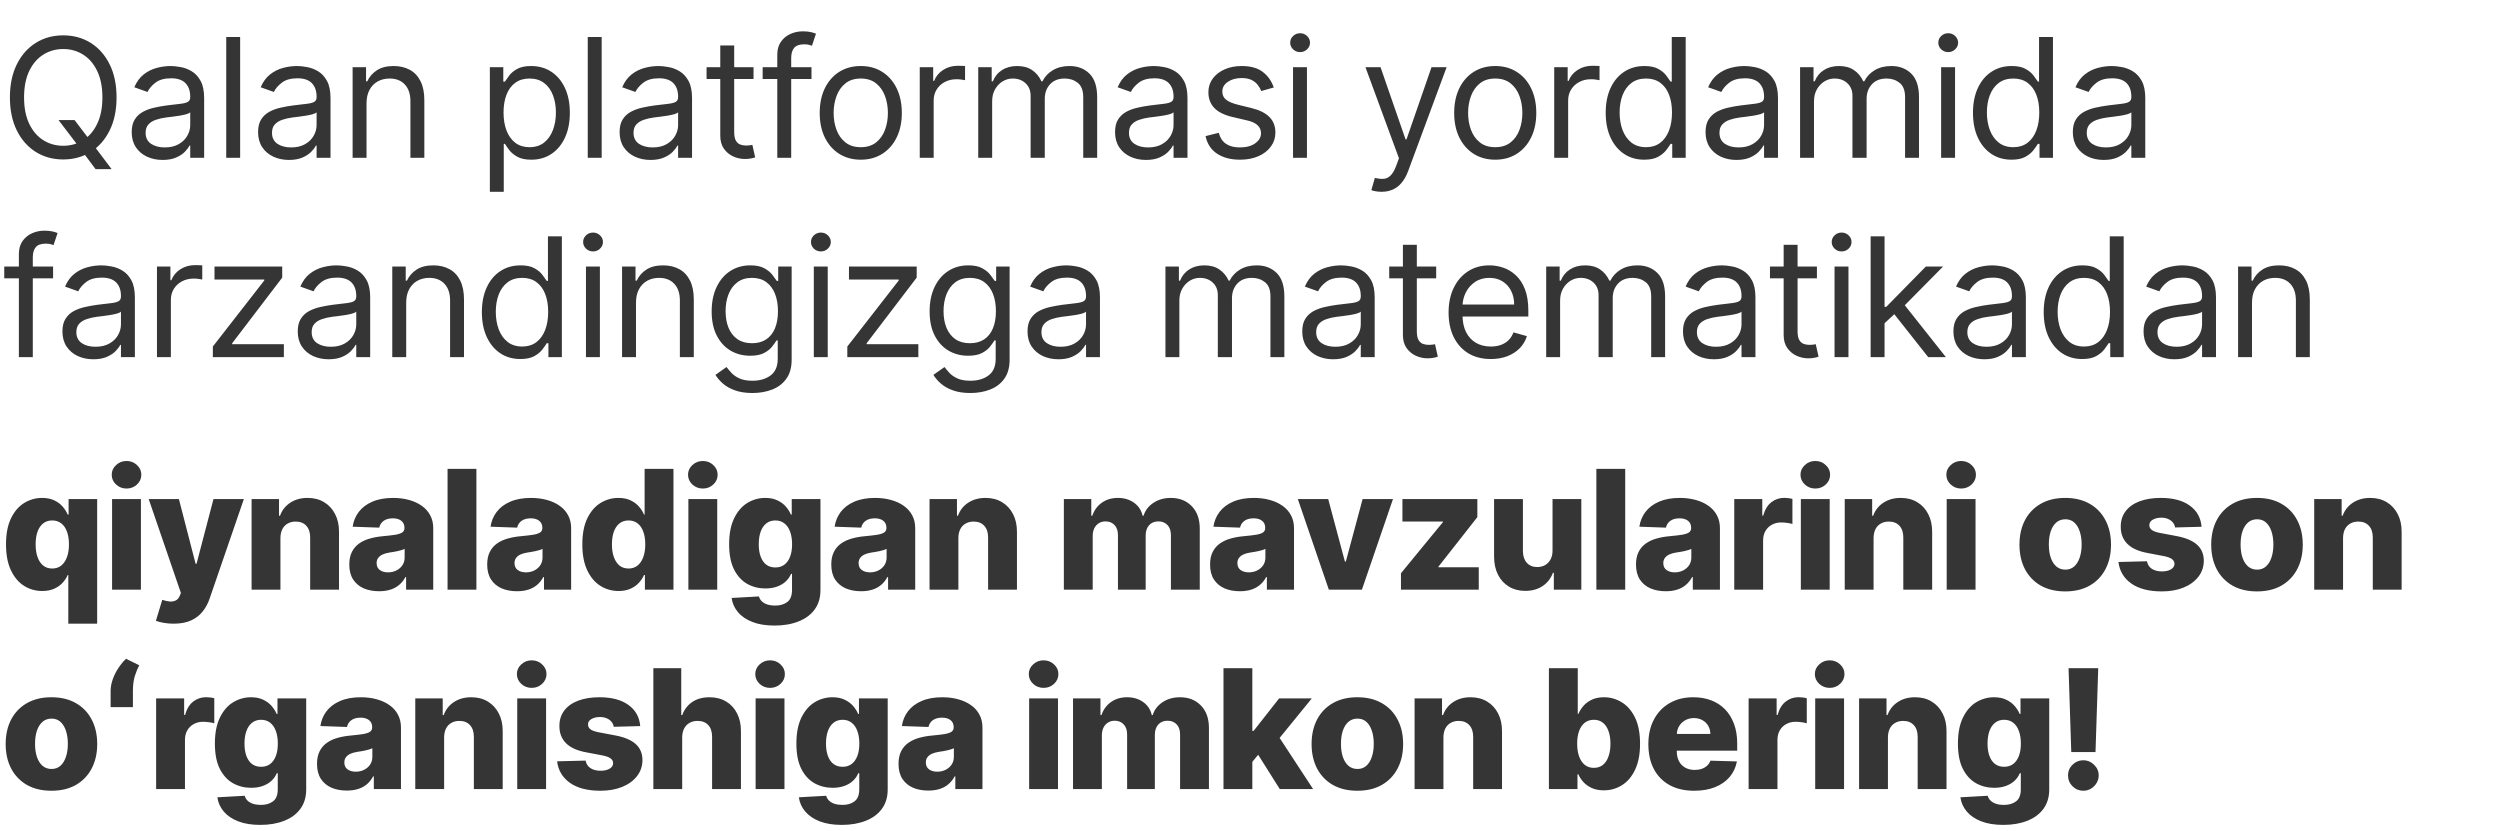
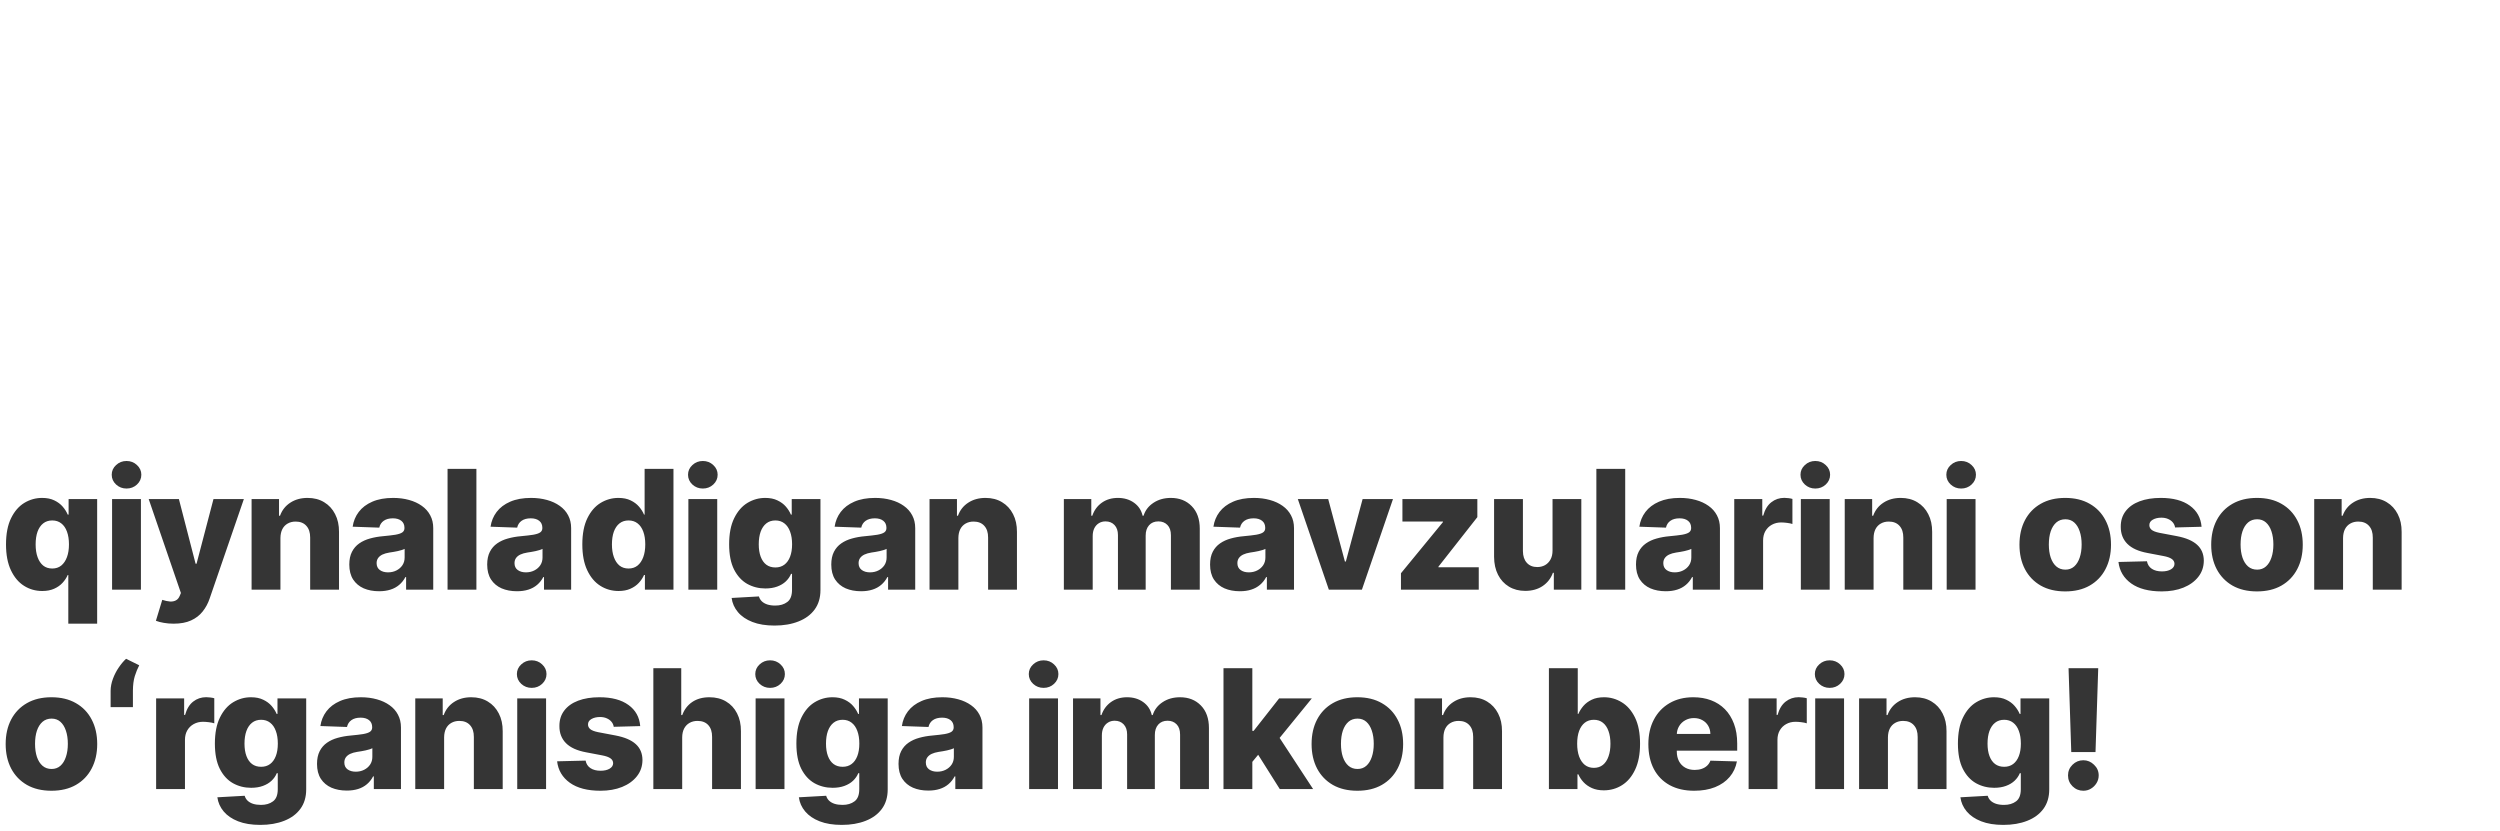
<svg xmlns="http://www.w3.org/2000/svg" width="301" height="100" viewBox="0 0 301 100" fill="none">
-   <path d="M7.045 14.454H8.977L10.597 16.585L11.023 17.153L13.438 20.364H11.506L9.915 18.233L9.517 17.693L7.045 14.454ZM14.034 11.727C14.034 13.261 13.757 14.587 13.203 15.704C12.649 16.822 11.889 17.684 10.923 18.29C9.957 18.896 8.854 19.199 7.614 19.199C6.373 19.199 5.27 18.896 4.304 18.29C3.338 17.684 2.578 16.822 2.024 15.704C1.47 14.587 1.193 13.261 1.193 11.727C1.193 10.193 1.47 8.867 2.024 7.75C2.578 6.633 3.338 5.771 4.304 5.165C5.27 4.559 6.373 4.256 7.614 4.256C8.854 4.256 9.957 4.559 10.923 5.165C11.889 5.771 12.649 6.633 13.203 7.75C13.757 8.867 14.034 10.193 14.034 11.727ZM12.329 11.727C12.329 10.468 12.119 9.405 11.697 8.538C11.281 7.672 10.715 7.016 10 6.571C9.29 6.126 8.494 5.903 7.614 5.903C6.733 5.903 5.935 6.126 5.22 6.571C4.51 7.016 3.944 7.672 3.523 8.538C3.106 9.405 2.898 10.468 2.898 11.727C2.898 12.987 3.106 14.05 3.523 14.916C3.944 15.783 4.51 16.438 5.22 16.884C5.935 17.329 6.733 17.551 7.614 17.551C8.494 17.551 9.29 17.329 10 16.884C10.715 16.438 11.281 15.783 11.697 14.916C12.119 14.05 12.329 12.987 12.329 11.727ZM19.579 19.256C18.887 19.256 18.26 19.125 17.697 18.865C17.133 18.6 16.686 18.219 16.354 17.722C16.023 17.22 15.857 16.614 15.857 15.903C15.857 15.278 15.98 14.772 16.226 14.383C16.473 13.991 16.802 13.683 17.214 13.46C17.626 13.238 18.08 13.072 18.577 12.963C19.079 12.849 19.583 12.759 20.09 12.693C20.753 12.608 21.29 12.544 21.702 12.501C22.119 12.454 22.422 12.376 22.611 12.267C22.805 12.158 22.903 11.969 22.903 11.699V11.642C22.903 10.941 22.711 10.397 22.327 10.008C21.948 9.62 21.373 9.426 20.601 9.426C19.801 9.426 19.174 9.601 18.719 9.952C18.265 10.302 17.945 10.676 17.761 11.074L16.17 10.506C16.454 9.843 16.832 9.327 17.306 8.957C17.784 8.583 18.305 8.323 18.869 8.176C19.437 8.025 19.995 7.949 20.545 7.949C20.895 7.949 21.297 7.991 21.752 8.077C22.211 8.157 22.654 8.325 23.08 8.581C23.511 8.837 23.869 9.223 24.153 9.739C24.437 10.255 24.579 10.946 24.579 11.812V19H22.903V17.523H22.817C22.704 17.759 22.514 18.013 22.249 18.283C21.984 18.553 21.631 18.782 21.191 18.972C20.751 19.161 20.213 19.256 19.579 19.256ZM19.834 17.75C20.497 17.75 21.056 17.62 21.511 17.359C21.97 17.099 22.315 16.763 22.547 16.351C22.784 15.939 22.903 15.506 22.903 15.051V13.517C22.831 13.602 22.675 13.68 22.434 13.751C22.197 13.818 21.922 13.877 21.61 13.929C21.302 13.976 21.002 14.019 20.708 14.057C20.419 14.09 20.185 14.118 20.005 14.142C19.569 14.199 19.162 14.291 18.783 14.419C18.409 14.542 18.106 14.729 17.874 14.98C17.647 15.226 17.533 15.562 17.533 15.989C17.533 16.571 17.749 17.011 18.18 17.31C18.615 17.603 19.167 17.75 19.834 17.75ZM28.914 4.455V19H27.238V4.455H28.914ZM34.794 19.256C34.103 19.256 33.476 19.125 32.912 18.865C32.349 18.6 31.901 18.219 31.57 17.722C31.238 17.22 31.073 16.614 31.073 15.903C31.073 15.278 31.196 14.772 31.442 14.383C31.688 13.991 32.017 13.683 32.429 13.46C32.841 13.238 33.296 13.072 33.793 12.963C34.295 12.849 34.799 12.759 35.306 12.693C35.969 12.608 36.506 12.544 36.918 12.501C37.335 12.454 37.638 12.376 37.827 12.267C38.021 12.158 38.118 11.969 38.118 11.699V11.642C38.118 10.941 37.926 10.397 37.543 10.008C37.164 9.62 36.589 9.426 35.817 9.426C35.017 9.426 34.389 9.601 33.935 9.952C33.48 10.302 33.161 10.676 32.976 11.074L31.385 10.506C31.669 9.843 32.048 9.327 32.522 8.957C33 8.583 33.521 8.323 34.084 8.176C34.652 8.025 35.211 7.949 35.76 7.949C36.111 7.949 36.513 7.991 36.968 8.077C37.427 8.157 37.87 8.325 38.296 8.581C38.727 8.837 39.084 9.223 39.368 9.739C39.652 10.255 39.794 10.946 39.794 11.812V19H38.118V17.523H38.033C37.919 17.759 37.73 18.013 37.465 18.283C37.2 18.553 36.847 18.782 36.407 18.972C35.966 19.161 35.429 19.256 34.794 19.256ZM35.05 17.75C35.713 17.75 36.272 17.62 36.726 17.359C37.185 17.099 37.531 16.763 37.763 16.351C38 15.939 38.118 15.506 38.118 15.051V13.517C38.047 13.602 37.891 13.68 37.649 13.751C37.413 13.818 37.138 13.877 36.826 13.929C36.518 13.976 36.217 14.019 35.924 14.057C35.635 14.09 35.4 14.118 35.221 14.142C34.785 14.199 34.378 14.291 33.999 14.419C33.625 14.542 33.322 14.729 33.09 14.98C32.862 15.226 32.749 15.562 32.749 15.989C32.749 16.571 32.964 17.011 33.395 17.31C33.831 17.603 34.382 17.75 35.05 17.75ZM44.13 12.438V19H42.454V8.091H44.073V9.795H44.215C44.471 9.241 44.859 8.796 45.38 8.46C45.901 8.119 46.573 7.949 47.397 7.949C48.135 7.949 48.782 8.1 49.336 8.403C49.89 8.702 50.321 9.156 50.628 9.767C50.936 10.373 51.09 11.14 51.09 12.068V19H49.414V12.182C49.414 11.325 49.191 10.657 48.746 10.179C48.301 9.696 47.69 9.455 46.914 9.455C46.379 9.455 45.901 9.571 45.479 9.803C45.062 10.035 44.733 10.373 44.492 10.818C44.251 11.263 44.13 11.803 44.13 12.438ZM58.978 23.091V8.091H60.597V9.824H60.796C60.919 9.634 61.09 9.393 61.307 9.099C61.53 8.801 61.847 8.536 62.259 8.304C62.676 8.067 63.239 7.949 63.949 7.949C64.868 7.949 65.678 8.178 66.378 8.638C67.079 9.097 67.626 9.748 68.019 10.591C68.412 11.434 68.609 12.428 68.609 13.574C68.609 14.729 68.412 15.731 68.019 16.578C67.626 17.421 67.082 18.074 66.385 18.538C65.689 18.998 64.887 19.227 63.978 19.227C63.277 19.227 62.716 19.111 62.295 18.879C61.873 18.642 61.549 18.375 61.322 18.077C61.094 17.774 60.919 17.523 60.796 17.324H60.654V23.091H58.978ZM60.626 13.546C60.626 14.369 60.746 15.096 60.988 15.726C61.229 16.351 61.582 16.841 62.046 17.196C62.51 17.546 63.078 17.722 63.751 17.722C64.451 17.722 65.036 17.537 65.505 17.168C65.978 16.794 66.333 16.292 66.57 15.662C66.812 15.027 66.932 14.322 66.932 13.546C66.932 12.778 66.814 12.087 66.577 11.472C66.345 10.851 65.993 10.361 65.519 10.001C65.05 9.637 64.461 9.455 63.751 9.455C63.069 9.455 62.496 9.627 62.032 9.973C61.568 10.314 61.217 10.792 60.981 11.408C60.744 12.018 60.626 12.731 60.626 13.546ZM72.442 4.455V19H70.765V4.455H72.442ZM78.322 19.256C77.63 19.256 77.003 19.125 76.44 18.865C75.876 18.6 75.429 18.219 75.097 17.722C74.766 17.22 74.6 16.614 74.6 15.903C74.6 15.278 74.723 14.772 74.969 14.383C75.216 13.991 75.545 13.683 75.957 13.46C76.368 13.238 76.823 13.072 77.32 12.963C77.822 12.849 78.326 12.759 78.833 12.693C79.496 12.608 80.033 12.544 80.445 12.501C80.862 12.454 81.165 12.376 81.354 12.267C81.549 12.158 81.645 11.969 81.645 11.699V11.642C81.645 10.941 81.454 10.397 81.07 10.008C80.692 9.62 80.116 9.426 79.344 9.426C78.544 9.426 77.917 9.601 77.462 9.952C77.008 10.302 76.688 10.676 76.504 11.074L74.913 10.506C75.197 9.843 75.576 9.327 76.049 8.957C76.527 8.583 77.048 8.323 77.611 8.176C78.18 8.025 78.738 7.949 79.288 7.949C79.638 7.949 80.04 7.991 80.495 8.077C80.954 8.157 81.397 8.325 81.823 8.581C82.254 8.837 82.611 9.223 82.895 9.739C83.18 10.255 83.322 10.946 83.322 11.812V19H81.645V17.523H81.56C81.447 17.759 81.257 18.013 80.992 18.283C80.727 18.553 80.374 18.782 79.934 18.972C79.493 19.161 78.956 19.256 78.322 19.256ZM78.577 17.75C79.24 17.75 79.799 17.62 80.254 17.359C80.713 17.099 81.058 16.763 81.29 16.351C81.527 15.939 81.645 15.506 81.645 15.051V13.517C81.575 13.602 81.418 13.68 81.177 13.751C80.94 13.818 80.665 13.877 80.353 13.929C80.045 13.976 79.745 14.019 79.451 14.057C79.162 14.09 78.928 14.118 78.748 14.142C78.312 14.199 77.905 14.291 77.526 14.419C77.152 14.542 76.849 14.729 76.617 14.98C76.39 15.226 76.276 15.562 76.276 15.989C76.276 16.571 76.492 17.011 76.922 17.31C77.358 17.603 77.91 17.75 78.577 17.75ZM90.725 8.091V9.511H85.072V8.091H90.725ZM86.72 5.477H88.396V15.875C88.396 16.349 88.464 16.704 88.602 16.94C88.744 17.172 88.924 17.329 89.141 17.409C89.364 17.485 89.598 17.523 89.845 17.523C90.029 17.523 90.181 17.513 90.299 17.494C90.418 17.471 90.512 17.452 90.583 17.438L90.924 18.943C90.811 18.986 90.652 19.028 90.448 19.071C90.245 19.118 89.987 19.142 89.674 19.142C89.201 19.142 88.737 19.04 88.282 18.837C87.832 18.633 87.458 18.323 87.16 17.906C86.866 17.49 86.72 16.964 86.72 16.329V5.477ZM97.704 8.091V9.511H91.824V8.091H97.704ZM93.585 19V6.585C93.585 5.96 93.732 5.439 94.026 5.023C94.319 4.606 94.7 4.294 95.169 4.085C95.638 3.877 96.133 3.773 96.653 3.773C97.065 3.773 97.401 3.806 97.662 3.872C97.922 3.938 98.117 4 98.244 4.057L97.761 5.506C97.676 5.477 97.558 5.442 97.406 5.399C97.26 5.357 97.065 5.335 96.824 5.335C96.27 5.335 95.87 5.475 95.624 5.754C95.382 6.034 95.261 6.443 95.261 6.983V19H93.585ZM103.636 19.227C102.651 19.227 101.787 18.993 101.044 18.524C100.305 18.055 99.728 17.4 99.311 16.557C98.899 15.714 98.693 14.729 98.693 13.602C98.693 12.466 98.899 11.474 99.311 10.626C99.728 9.779 100.305 9.121 101.044 8.652C101.787 8.183 102.651 7.949 103.636 7.949C104.621 7.949 105.483 8.183 106.221 8.652C106.965 9.121 107.542 9.779 107.954 10.626C108.371 11.474 108.579 12.466 108.579 13.602C108.579 14.729 108.371 15.714 107.954 16.557C107.542 17.4 106.965 18.055 106.221 18.524C105.483 18.993 104.621 19.227 103.636 19.227ZM103.636 17.722C104.384 17.722 105 17.53 105.483 17.146C105.966 16.763 106.323 16.259 106.555 15.633C106.787 15.008 106.903 14.331 106.903 13.602C106.903 12.873 106.787 12.194 106.555 11.564C106.323 10.934 105.966 10.425 105.483 10.037C105 9.649 104.384 9.455 103.636 9.455C102.888 9.455 102.273 9.649 101.79 10.037C101.307 10.425 100.949 10.934 100.717 11.564C100.485 12.194 100.369 12.873 100.369 13.602C100.369 14.331 100.485 15.008 100.717 15.633C100.949 16.259 101.307 16.763 101.79 17.146C102.273 17.53 102.888 17.722 103.636 17.722ZM110.738 19V8.091H112.357V9.739H112.471C112.67 9.199 113.03 8.761 113.55 8.425C114.071 8.089 114.658 7.92 115.312 7.92C115.435 7.92 115.589 7.923 115.774 7.928C115.958 7.932 116.098 7.939 116.193 7.949V9.653C116.136 9.639 116.006 9.618 115.802 9.589C115.603 9.556 115.392 9.54 115.17 9.54C114.64 9.54 114.166 9.651 113.749 9.874C113.337 10.091 113.011 10.394 112.769 10.783C112.533 11.166 112.414 11.604 112.414 12.097V19H110.738ZM117.779 19V8.091H119.399V9.795H119.541C119.768 9.213 120.135 8.761 120.642 8.439C121.148 8.112 121.757 7.949 122.467 7.949C123.187 7.949 123.786 8.112 124.264 8.439C124.747 8.761 125.123 9.213 125.393 9.795H125.507C125.786 9.232 126.205 8.785 126.764 8.453C127.322 8.117 127.992 7.949 128.774 7.949C129.749 7.949 130.547 8.254 131.167 8.865C131.787 9.471 132.098 10.416 132.098 11.699V19H130.421V11.699C130.421 10.894 130.201 10.319 129.761 9.973C129.321 9.627 128.802 9.455 128.206 9.455C127.438 9.455 126.844 9.687 126.423 10.151C126.001 10.61 125.791 11.192 125.791 11.898V19H124.086V11.528C124.086 10.908 123.885 10.409 123.483 10.03C123.08 9.646 122.562 9.455 121.927 9.455C121.492 9.455 121.084 9.571 120.706 9.803C120.331 10.035 120.028 10.357 119.796 10.768C119.569 11.176 119.456 11.647 119.456 12.182V19H117.779ZM137.972 19.256C137.281 19.256 136.654 19.125 136.09 18.865C135.527 18.6 135.079 18.219 134.748 17.722C134.417 17.22 134.251 16.614 134.251 15.903C134.251 15.278 134.374 14.772 134.62 14.383C134.866 13.991 135.195 13.683 135.607 13.46C136.019 13.238 136.474 13.072 136.971 12.963C137.473 12.849 137.977 12.759 138.484 12.693C139.147 12.608 139.684 12.544 140.096 12.501C140.513 12.454 140.816 12.376 141.005 12.267C141.199 12.158 141.296 11.969 141.296 11.699V11.642C141.296 10.941 141.105 10.397 140.721 10.008C140.342 9.62 139.767 9.426 138.995 9.426C138.195 9.426 137.568 9.601 137.113 9.952C136.659 10.302 136.339 10.676 136.154 11.074L134.563 10.506C134.847 9.843 135.226 9.327 135.7 8.957C136.178 8.583 136.699 8.323 137.262 8.176C137.83 8.025 138.389 7.949 138.938 7.949C139.289 7.949 139.691 7.991 140.146 8.077C140.605 8.157 141.048 8.325 141.474 8.581C141.905 8.837 142.262 9.223 142.546 9.739C142.83 10.255 142.972 10.946 142.972 11.812V19H141.296V17.523H141.211C141.097 17.759 140.908 18.013 140.643 18.283C140.378 18.553 140.025 18.782 139.585 18.972C139.144 19.161 138.607 19.256 137.972 19.256ZM138.228 17.75C138.891 17.75 139.45 17.62 139.904 17.359C140.364 17.099 140.709 16.763 140.941 16.351C141.178 15.939 141.296 15.506 141.296 15.051V13.517C141.225 13.602 141.069 13.68 140.828 13.751C140.591 13.818 140.316 13.877 140.004 13.929C139.696 13.976 139.395 14.019 139.102 14.057C138.813 14.09 138.578 14.118 138.399 14.142C137.963 14.199 137.556 14.291 137.177 14.419C136.803 14.542 136.5 14.729 136.268 14.98C136.041 15.226 135.927 15.562 135.927 15.989C135.927 16.571 136.142 17.011 136.573 17.31C137.009 17.603 137.561 17.75 138.228 17.75ZM153.359 10.534L151.853 10.96C151.759 10.709 151.619 10.465 151.434 10.229C151.254 9.987 151.008 9.788 150.696 9.632C150.383 9.476 149.983 9.398 149.495 9.398C148.828 9.398 148.271 9.552 147.826 9.859C147.386 10.162 147.166 10.548 147.166 11.017C147.166 11.434 147.317 11.763 147.62 12.004C147.923 12.246 148.397 12.447 149.041 12.608L150.66 13.006C151.636 13.242 152.362 13.605 152.841 14.092C153.319 14.575 153.558 15.198 153.558 15.96C153.558 16.585 153.378 17.144 153.018 17.636C152.663 18.129 152.166 18.517 151.527 18.801C150.887 19.085 150.144 19.227 149.297 19.227C148.184 19.227 147.263 18.986 146.534 18.503C145.805 18.02 145.343 17.314 145.149 16.386L146.74 15.989C146.891 16.576 147.178 17.016 147.599 17.31C148.025 17.603 148.582 17.75 149.268 17.75C150.049 17.75 150.67 17.584 151.129 17.253C151.593 16.917 151.825 16.514 151.825 16.046C151.825 15.667 151.692 15.349 151.427 15.094C151.162 14.833 150.755 14.639 150.206 14.511L148.387 14.085C147.388 13.848 146.654 13.482 146.186 12.984C145.722 12.482 145.49 11.855 145.49 11.102C145.49 10.487 145.663 9.942 146.008 9.469C146.359 8.995 146.834 8.624 147.436 8.354C148.042 8.084 148.728 7.949 149.495 7.949C150.575 7.949 151.422 8.186 152.038 8.659C152.658 9.133 153.099 9.758 153.359 10.534ZM155.681 19V8.091H157.357V19H155.681ZM156.533 6.273C156.207 6.273 155.925 6.161 155.688 5.939C155.456 5.716 155.34 5.449 155.34 5.136C155.34 4.824 155.456 4.556 155.688 4.334C155.925 4.111 156.207 4 156.533 4C156.86 4 157.139 4.111 157.371 4.334C157.608 4.556 157.726 4.824 157.726 5.136C157.726 5.449 157.608 5.716 157.371 5.939C157.139 6.161 156.86 6.273 156.533 6.273ZM166.332 23.091C166.048 23.091 165.794 23.067 165.572 23.02C165.349 22.977 165.195 22.935 165.11 22.892L165.536 21.415C165.943 21.519 166.303 21.557 166.616 21.528C166.928 21.5 167.205 21.36 167.447 21.109C167.693 20.863 167.918 20.463 168.121 19.909L168.434 19.057L164.4 8.091H166.218L169.229 16.784H169.343L172.354 8.091H174.173L169.542 20.591C169.334 21.154 169.075 21.621 168.768 21.99C168.46 22.364 168.102 22.641 167.695 22.821C167.293 23.001 166.838 23.091 166.332 23.091ZM180.026 19.227C179.041 19.227 178.177 18.993 177.434 18.524C176.695 18.055 176.117 17.4 175.701 16.557C175.289 15.714 175.083 14.729 175.083 13.602C175.083 12.466 175.289 11.474 175.701 10.626C176.117 9.779 176.695 9.121 177.434 8.652C178.177 8.183 179.041 7.949 180.026 7.949C181.011 7.949 181.873 8.183 182.611 8.652C183.355 9.121 183.932 9.779 184.344 10.626C184.761 11.474 184.969 12.466 184.969 13.602C184.969 14.729 184.761 15.714 184.344 16.557C183.932 17.4 183.355 18.055 182.611 18.524C181.873 18.993 181.011 19.227 180.026 19.227ZM180.026 17.722C180.774 17.722 181.39 17.53 181.873 17.146C182.356 16.763 182.713 16.259 182.945 15.633C183.177 15.008 183.293 14.331 183.293 13.602C183.293 12.873 183.177 12.194 182.945 11.564C182.713 10.934 182.356 10.425 181.873 10.037C181.39 9.649 180.774 9.455 180.026 9.455C179.278 9.455 178.662 9.649 178.179 10.037C177.697 10.425 177.339 10.934 177.107 11.564C176.875 12.194 176.759 12.873 176.759 13.602C176.759 14.331 176.875 15.008 177.107 15.633C177.339 16.259 177.697 16.763 178.179 17.146C178.662 17.53 179.278 17.722 180.026 17.722ZM187.128 19V8.091H188.747V9.739H188.861C189.06 9.199 189.42 8.761 189.94 8.425C190.461 8.089 191.048 7.92 191.702 7.92C191.825 7.92 191.979 7.923 192.163 7.928C192.348 7.932 192.488 7.939 192.582 7.949V9.653C192.526 9.639 192.395 9.618 192.192 9.589C191.993 9.556 191.782 9.54 191.56 9.54C191.029 9.54 190.556 9.651 190.139 9.874C189.727 10.091 189.401 10.394 189.159 10.783C188.922 11.166 188.804 11.604 188.804 12.097V19H187.128ZM197.957 19.227C197.047 19.227 196.245 18.998 195.549 18.538C194.853 18.074 194.308 17.421 193.915 16.578C193.522 15.731 193.326 14.729 193.326 13.574C193.326 12.428 193.522 11.434 193.915 10.591C194.308 9.748 194.855 9.097 195.556 8.638C196.257 8.178 197.066 7.949 197.985 7.949C198.695 7.949 199.256 8.067 199.668 8.304C200.085 8.536 200.402 8.801 200.62 9.099C200.842 9.393 201.015 9.634 201.138 9.824H201.28V4.455H202.957V19H201.337V17.324H201.138C201.015 17.523 200.84 17.774 200.613 18.077C200.386 18.375 200.061 18.642 199.64 18.879C199.218 19.111 198.657 19.227 197.957 19.227ZM198.184 17.722C198.856 17.722 199.424 17.546 199.888 17.196C200.352 16.841 200.705 16.351 200.947 15.726C201.188 15.096 201.309 14.369 201.309 13.546C201.309 12.731 201.19 12.018 200.954 11.408C200.717 10.792 200.367 10.314 199.903 9.973C199.439 9.627 198.866 9.455 198.184 9.455C197.474 9.455 196.882 9.637 196.408 10.001C195.939 10.361 195.587 10.851 195.35 11.472C195.118 12.087 195.002 12.778 195.002 13.546C195.002 14.322 195.12 15.027 195.357 15.662C195.599 16.292 195.954 16.794 196.422 17.168C196.896 17.537 197.483 17.722 198.184 17.722ZM209.069 19.256C208.378 19.256 207.751 19.125 207.187 18.865C206.624 18.6 206.176 18.219 205.845 17.722C205.513 17.22 205.348 16.614 205.348 15.903C205.348 15.278 205.471 14.772 205.717 14.383C205.963 13.991 206.292 13.683 206.704 13.46C207.116 13.238 207.571 13.072 208.068 12.963C208.57 12.849 209.074 12.759 209.581 12.693C210.244 12.608 210.781 12.544 211.193 12.501C211.61 12.454 211.913 12.376 212.102 12.267C212.296 12.158 212.393 11.969 212.393 11.699V11.642C212.393 10.941 212.201 10.397 211.818 10.008C211.439 9.62 210.864 9.426 210.092 9.426C209.292 9.426 208.664 9.601 208.21 9.952C207.755 10.302 207.436 10.676 207.251 11.074L205.66 10.506C205.944 9.843 206.323 9.327 206.797 8.957C207.275 8.583 207.796 8.323 208.359 8.176C208.927 8.025 209.486 7.949 210.035 7.949C210.386 7.949 210.788 7.991 211.243 8.077C211.702 8.157 212.145 8.325 212.571 8.581C213.002 8.837 213.359 9.223 213.643 9.739C213.927 10.255 214.069 10.946 214.069 11.812V19H212.393V17.523H212.308C212.194 17.759 212.005 18.013 211.74 18.283C211.475 18.553 211.122 18.782 210.682 18.972C210.241 19.161 209.704 19.256 209.069 19.256ZM209.325 17.75C209.988 17.75 210.547 17.62 211.001 17.359C211.46 17.099 211.806 16.763 212.038 16.351C212.275 15.939 212.393 15.506 212.393 15.051V13.517C212.322 13.602 212.166 13.68 211.924 13.751C211.688 13.818 211.413 13.877 211.101 13.929C210.793 13.976 210.492 14.019 210.199 14.057C209.91 14.09 209.675 14.118 209.495 14.142C209.06 14.199 208.653 14.291 208.274 14.419C207.9 14.542 207.597 14.729 207.365 14.98C207.137 15.226 207.024 15.562 207.024 15.989C207.024 16.571 207.239 17.011 207.67 17.31C208.106 17.603 208.657 17.75 209.325 17.75ZM216.729 19V8.091H218.348V9.795H218.49C218.717 9.213 219.084 8.761 219.591 8.439C220.097 8.112 220.706 7.949 221.416 7.949C222.136 7.949 222.735 8.112 223.213 8.439C223.696 8.761 224.072 9.213 224.342 9.795H224.456C224.735 9.232 225.154 8.785 225.713 8.453C226.272 8.117 226.942 7.949 227.723 7.949C228.698 7.949 229.496 8.254 230.116 8.865C230.737 9.471 231.047 10.416 231.047 11.699V19H229.371V11.699C229.371 10.894 229.151 10.319 228.71 9.973C228.27 9.627 227.751 9.455 227.155 9.455C226.388 9.455 225.793 9.687 225.372 10.151C224.951 10.61 224.74 11.192 224.74 11.898V19H223.035V11.528C223.035 10.908 222.834 10.409 222.432 10.03C222.029 9.646 221.511 9.455 220.876 9.455C220.441 9.455 220.034 9.571 219.655 9.803C219.281 10.035 218.978 10.357 218.746 10.768C218.518 11.176 218.405 11.647 218.405 12.182V19H216.729ZM233.711 19V8.091H235.388V19H233.711ZM234.564 6.273C234.237 6.273 233.955 6.161 233.719 5.939C233.487 5.716 233.371 5.449 233.371 5.136C233.371 4.824 233.487 4.556 233.719 4.334C233.955 4.111 234.237 4 234.564 4C234.89 4 235.17 4.111 235.402 4.334C235.639 4.556 235.757 4.824 235.757 5.136C235.757 5.449 235.639 5.716 235.402 5.939C235.17 6.161 234.89 6.273 234.564 6.273ZM242.177 19.227C241.268 19.227 240.465 18.998 239.769 18.538C239.073 18.074 238.529 17.421 238.136 16.578C237.743 15.731 237.546 14.729 237.546 13.574C237.546 12.428 237.743 11.434 238.136 10.591C238.529 9.748 239.076 9.097 239.776 8.638C240.477 8.178 241.287 7.949 242.205 7.949C242.915 7.949 243.477 8.067 243.888 8.304C244.305 8.536 244.622 8.801 244.84 9.099C245.063 9.393 245.236 9.634 245.359 9.824H245.501V4.455H247.177V19H245.558V17.324H245.359C245.236 17.523 245.06 17.774 244.833 18.077C244.606 18.375 244.281 18.642 243.86 18.879C243.439 19.111 242.878 19.227 242.177 19.227ZM242.404 17.722C243.076 17.722 243.645 17.546 244.109 17.196C244.573 16.841 244.925 16.351 245.167 15.726C245.408 15.096 245.529 14.369 245.529 13.546C245.529 12.731 245.411 12.018 245.174 11.408C244.937 10.792 244.587 10.314 244.123 9.973C243.659 9.627 243.086 9.455 242.404 9.455C241.694 9.455 241.102 9.637 240.629 10.001C240.16 10.361 239.807 10.851 239.57 11.472C239.338 12.087 239.222 12.778 239.222 13.546C239.222 14.322 239.341 15.027 239.577 15.662C239.819 16.292 240.174 16.794 240.643 17.168C241.116 17.537 241.703 17.722 242.404 17.722ZM253.29 19.256C252.598 19.256 251.971 19.125 251.408 18.865C250.844 18.6 250.397 18.219 250.065 17.722C249.734 17.22 249.568 16.614 249.568 15.903C249.568 15.278 249.691 14.772 249.937 14.383C250.184 13.991 250.513 13.683 250.925 13.46C251.337 13.238 251.791 13.072 252.288 12.963C252.79 12.849 253.294 12.759 253.801 12.693C254.464 12.608 255.001 12.544 255.413 12.501C255.83 12.454 256.133 12.376 256.322 12.267C256.516 12.158 256.614 11.969 256.614 11.699V11.642C256.614 10.941 256.422 10.397 256.038 10.008C255.659 9.62 255.084 9.426 254.312 9.426C253.512 9.426 252.885 9.601 252.43 9.952C251.976 10.302 251.656 10.676 251.471 11.074L249.881 10.506C250.165 9.843 250.543 9.327 251.017 8.957C251.495 8.583 252.016 8.323 252.579 8.176C253.148 8.025 253.706 7.949 254.256 7.949C254.606 7.949 255.008 7.991 255.463 8.077C255.922 8.157 256.365 8.325 256.791 8.581C257.222 8.837 257.579 9.223 257.864 9.739C258.148 10.255 258.29 10.946 258.29 11.812V19H256.614V17.523H256.528C256.415 17.759 256.225 18.013 255.96 18.283C255.695 18.553 255.342 18.782 254.902 18.972C254.462 19.161 253.924 19.256 253.29 19.256ZM253.545 17.75C254.208 17.75 254.767 17.62 255.221 17.359C255.681 17.099 256.026 16.763 256.258 16.351C256.495 15.939 256.614 15.506 256.614 15.051V13.517C256.542 13.602 256.386 13.68 256.145 13.751C255.908 13.818 255.633 13.877 255.321 13.929C255.013 13.976 254.712 14.019 254.419 14.057C254.13 14.09 253.896 14.118 253.716 14.142C253.28 14.199 252.873 14.291 252.494 14.419C252.12 14.542 251.817 14.729 251.585 14.98C251.358 15.226 251.244 15.562 251.244 15.989C251.244 16.571 251.46 17.011 251.89 17.31C252.326 17.603 252.878 17.75 253.545 17.75ZM6.392 32.091V33.511H0.511V32.091H6.392ZM2.273 43V30.585C2.273 29.96 2.42 29.439 2.713 29.023C3.007 28.606 3.388 28.294 3.857 28.085C4.325 27.877 4.82 27.773 5.341 27.773C5.753 27.773 6.089 27.806 6.349 27.872C6.61 27.938 6.804 28 6.932 28.057L6.449 29.506C6.364 29.477 6.245 29.442 6.094 29.399C5.947 29.357 5.753 29.335 5.511 29.335C4.957 29.335 4.557 29.475 4.311 29.754C4.07 30.034 3.949 30.443 3.949 30.983V43H2.273ZM11.239 43.256C10.548 43.256 9.92 43.126 9.357 42.865C8.793 42.6 8.346 42.219 8.014 41.722C7.683 41.22 7.517 40.614 7.517 39.903C7.517 39.278 7.64 38.772 7.887 38.383C8.133 37.99 8.462 37.683 8.874 37.46C9.286 37.238 9.74 37.072 10.237 36.963C10.739 36.849 11.244 36.76 11.75 36.693C12.413 36.608 12.95 36.544 13.362 36.501C13.779 36.454 14.082 36.376 14.271 36.267C14.466 36.158 14.563 35.969 14.563 35.699V35.642C14.563 34.941 14.371 34.397 13.987 34.008C13.609 33.62 13.033 33.426 12.262 33.426C11.461 33.426 10.834 33.601 10.38 33.952C9.925 34.302 9.605 34.676 9.421 35.074L7.83 34.506C8.114 33.843 8.493 33.327 8.966 32.957C9.444 32.583 9.965 32.323 10.529 32.176C11.097 32.025 11.655 31.949 12.205 31.949C12.555 31.949 12.958 31.991 13.412 32.077C13.871 32.157 14.314 32.325 14.74 32.581C15.171 32.837 15.529 33.222 15.813 33.739C16.097 34.255 16.239 34.946 16.239 35.812V43H14.563V41.523H14.477C14.364 41.76 14.175 42.013 13.909 42.283C13.644 42.553 13.291 42.782 12.851 42.972C12.411 43.161 11.873 43.256 11.239 43.256ZM11.495 41.75C12.157 41.75 12.716 41.62 13.171 41.359C13.63 41.099 13.976 40.763 14.208 40.351C14.444 39.939 14.563 39.506 14.563 39.051V37.517C14.492 37.602 14.335 37.68 14.094 37.751C13.857 37.818 13.583 37.877 13.27 37.929C12.962 37.976 12.662 38.019 12.368 38.057C12.079 38.09 11.845 38.118 11.665 38.142C11.229 38.199 10.822 38.291 10.443 38.419C10.069 38.542 9.766 38.729 9.534 38.98C9.307 39.226 9.193 39.562 9.193 39.989C9.193 40.571 9.409 41.011 9.84 41.31C10.275 41.603 10.827 41.75 11.495 41.75ZM18.898 43V32.091H20.517V33.739H20.631C20.83 33.199 21.19 32.761 21.711 32.425C22.232 32.089 22.819 31.921 23.472 31.921C23.595 31.921 23.749 31.923 23.934 31.928C24.118 31.932 24.258 31.939 24.353 31.949V33.653C24.296 33.639 24.166 33.618 23.962 33.59C23.763 33.556 23.552 33.54 23.33 33.54C22.8 33.54 22.326 33.651 21.91 33.874C21.498 34.091 21.171 34.394 20.929 34.783C20.693 35.166 20.574 35.604 20.574 36.097V43H18.898ZM25.627 43V41.722L31.82 33.767V33.653H25.826V32.091H33.979V33.426L27.957 41.324V41.438H34.178V43H25.627ZM39.57 43.256C38.879 43.256 38.251 43.126 37.688 42.865C37.125 42.6 36.677 42.219 36.346 41.722C36.014 41.22 35.849 40.614 35.849 39.903C35.849 39.278 35.972 38.772 36.218 38.383C36.464 37.99 36.793 37.683 37.205 37.46C37.617 37.238 38.072 37.072 38.569 36.963C39.071 36.849 39.575 36.76 40.081 36.693C40.744 36.608 41.282 36.544 41.694 36.501C42.11 36.454 42.413 36.376 42.603 36.267C42.797 36.158 42.894 35.969 42.894 35.699V35.642C42.894 34.941 42.702 34.397 42.319 34.008C41.94 33.62 41.365 33.426 40.593 33.426C39.793 33.426 39.165 33.601 38.711 33.952C38.256 34.302 37.937 34.676 37.752 35.074L36.161 34.506C36.445 33.843 36.824 33.327 37.297 32.957C37.776 32.583 38.296 32.323 38.86 32.176C39.428 32.025 39.987 31.949 40.536 31.949C40.886 31.949 41.289 31.991 41.743 32.077C42.203 32.157 42.645 32.325 43.072 32.581C43.502 32.837 43.86 33.222 44.144 33.739C44.428 34.255 44.57 34.946 44.57 35.812V43H42.894V41.523H42.809C42.695 41.76 42.506 42.013 42.241 42.283C41.975 42.553 41.623 42.782 41.182 42.972C40.742 43.161 40.205 43.256 39.57 43.256ZM39.826 41.75C40.489 41.75 41.047 41.62 41.502 41.359C41.961 41.099 42.307 40.763 42.539 40.351C42.776 39.939 42.894 39.506 42.894 39.051V37.517C42.823 37.602 42.667 37.68 42.425 37.751C42.188 37.818 41.914 37.877 41.601 37.929C41.294 37.976 40.993 38.019 40.699 38.057C40.41 38.09 40.176 38.118 39.996 38.142C39.561 38.199 39.153 38.291 38.775 38.419C38.401 38.542 38.098 38.729 37.866 38.98C37.638 39.226 37.525 39.562 37.525 39.989C37.525 40.571 37.74 41.011 38.171 41.31C38.607 41.603 39.158 41.75 39.826 41.75ZM48.906 36.438V43H47.229V32.091H48.849V33.795H48.991C49.246 33.242 49.635 32.796 50.156 32.46C50.676 32.119 51.349 31.949 52.173 31.949C52.911 31.949 53.557 32.1 54.111 32.403C54.666 32.702 55.096 33.156 55.404 33.767C55.712 34.373 55.866 35.14 55.866 36.068V43H54.19V36.182C54.19 35.325 53.967 34.657 53.522 34.179C53.077 33.696 52.466 33.455 51.69 33.455C51.155 33.455 50.676 33.571 50.255 33.803C49.838 34.035 49.509 34.373 49.268 34.818C49.026 35.263 48.906 35.803 48.906 36.438ZM62.648 43.227C61.739 43.227 60.936 42.998 60.24 42.538C59.544 42.074 59 41.421 58.607 40.578C58.214 39.731 58.017 38.729 58.017 37.574C58.017 36.428 58.214 35.434 58.607 34.591C59 33.748 59.547 33.097 60.247 32.638C60.948 32.178 61.758 31.949 62.676 31.949C63.387 31.949 63.948 32.067 64.36 32.304C64.776 32.536 65.094 32.801 65.311 33.099C65.534 33.393 65.707 33.635 65.83 33.824H65.972V28.454H67.648V43H66.029V41.324H65.83C65.707 41.523 65.531 41.774 65.304 42.077C65.077 42.375 64.753 42.642 64.331 42.879C63.91 43.111 63.349 43.227 62.648 43.227ZM62.875 41.722C63.548 41.722 64.116 41.546 64.58 41.196C65.044 40.841 65.397 40.351 65.638 39.726C65.879 39.096 66 38.369 66 37.545C66 36.731 65.882 36.019 65.645 35.408C65.408 34.792 65.058 34.314 64.594 33.973C64.13 33.627 63.557 33.455 62.875 33.455C62.165 33.455 61.573 33.637 61.1 34.001C60.631 34.361 60.278 34.851 60.041 35.472C59.809 36.087 59.693 36.778 59.693 37.545C59.693 38.322 59.812 39.028 60.048 39.662C60.29 40.292 60.645 40.794 61.114 41.168C61.587 41.537 62.175 41.722 62.875 41.722ZM70.55 43V32.091H72.227V43H70.55ZM71.403 30.273C71.076 30.273 70.794 30.162 70.558 29.939C70.326 29.716 70.21 29.449 70.21 29.136C70.21 28.824 70.326 28.556 70.558 28.334C70.794 28.111 71.076 28 71.403 28C71.73 28 72.009 28.111 72.241 28.334C72.478 28.556 72.596 28.824 72.596 29.136C72.596 29.449 72.478 29.716 72.241 29.939C72.009 30.162 71.73 30.273 71.403 30.273ZM76.573 36.438V43H74.897V32.091H76.516V33.795H76.658C76.914 33.242 77.302 32.796 77.823 32.46C78.344 32.119 79.016 31.949 79.84 31.949C80.578 31.949 81.225 32.1 81.779 32.403C82.333 32.702 82.763 33.156 83.071 33.767C83.379 34.373 83.533 35.14 83.533 36.068V43H81.857V36.182C81.857 35.325 81.634 34.657 81.189 34.179C80.744 33.696 80.133 33.455 79.357 33.455C78.822 33.455 78.344 33.571 77.922 33.803C77.505 34.035 77.176 34.373 76.935 34.818C76.694 35.263 76.573 35.803 76.573 36.438ZM90.599 47.318C89.79 47.318 89.094 47.214 88.511 47.006C87.929 46.802 87.443 46.532 87.055 46.196C86.672 45.865 86.366 45.51 86.139 45.131L87.474 44.193C87.626 44.392 87.817 44.619 88.049 44.875C88.281 45.135 88.599 45.36 89.001 45.55C89.408 45.744 89.941 45.841 90.599 45.841C91.48 45.841 92.207 45.628 92.78 45.202C93.353 44.776 93.639 44.108 93.639 43.199V40.983H93.497C93.374 41.182 93.199 41.428 92.971 41.722C92.749 42.01 92.427 42.269 92.005 42.496C91.589 42.718 91.025 42.83 90.315 42.83C89.434 42.83 88.644 42.621 87.943 42.205C87.247 41.788 86.695 41.182 86.288 40.386C85.886 39.591 85.684 38.625 85.684 37.489C85.684 36.371 85.881 35.398 86.274 34.57C86.667 33.736 87.214 33.092 87.915 32.638C88.615 32.178 89.425 31.949 90.344 31.949C91.054 31.949 91.617 32.067 92.034 32.304C92.455 32.536 92.777 32.801 93 33.099C93.227 33.393 93.402 33.635 93.525 33.824H93.696V32.091H95.315V43.312C95.315 44.25 95.102 45.012 94.676 45.599C94.254 46.191 93.686 46.624 92.971 46.899C92.261 47.178 91.47 47.318 90.599 47.318ZM90.542 41.324C91.215 41.324 91.783 41.17 92.247 40.862C92.711 40.554 93.064 40.112 93.305 39.534C93.547 38.956 93.667 38.265 93.667 37.46C93.667 36.674 93.549 35.981 93.312 35.379C93.076 34.778 92.725 34.307 92.261 33.966C91.797 33.625 91.224 33.455 90.542 33.455C89.832 33.455 89.24 33.635 88.767 33.994C88.298 34.354 87.945 34.837 87.709 35.443C87.477 36.049 87.361 36.722 87.361 37.46C87.361 38.218 87.479 38.888 87.716 39.47C87.957 40.048 88.312 40.502 88.781 40.834C89.254 41.16 89.842 41.324 90.542 41.324ZM97.983 43V32.091H99.659V43H97.983ZM98.836 30.273C98.509 30.273 98.227 30.162 97.99 29.939C97.758 29.716 97.642 29.449 97.642 29.136C97.642 28.824 97.758 28.556 97.99 28.334C98.227 28.111 98.509 28 98.836 28C99.162 28 99.442 28.111 99.674 28.334C99.91 28.556 100.029 28.824 100.029 29.136C100.029 29.449 99.91 29.716 99.674 29.939C99.442 30.162 99.162 30.273 98.836 30.273ZM102.017 43V41.722L108.21 33.767V33.653H102.216V32.091H110.369V33.426L104.346 41.324V41.438H110.568V43H102.017ZM116.841 47.318C116.031 47.318 115.335 47.214 114.753 47.006C114.17 46.802 113.685 46.532 113.297 46.196C112.913 45.865 112.608 45.51 112.38 45.131L113.716 44.193C113.867 44.392 114.059 44.619 114.291 44.875C114.523 45.135 114.84 45.36 115.243 45.55C115.65 45.744 116.182 45.841 116.841 45.841C117.721 45.841 118.448 45.628 119.021 45.202C119.594 44.776 119.88 44.108 119.88 43.199V40.983H119.738C119.615 41.182 119.44 41.428 119.213 41.722C118.99 42.01 118.668 42.269 118.247 42.496C117.83 42.718 117.267 42.83 116.557 42.83C115.676 42.83 114.885 42.621 114.184 42.205C113.488 41.788 112.937 41.182 112.53 40.386C112.127 39.591 111.926 38.625 111.926 37.489C111.926 36.371 112.122 35.398 112.515 34.57C112.908 33.736 113.455 33.092 114.156 32.638C114.857 32.178 115.666 31.949 116.585 31.949C117.295 31.949 117.859 32.067 118.275 32.304C118.697 32.536 119.019 32.801 119.241 33.099C119.468 33.393 119.644 33.635 119.767 33.824H119.937V32.091H121.557V43.312C121.557 44.25 121.343 45.012 120.917 45.599C120.496 46.191 119.928 46.624 119.213 46.899C118.503 47.178 117.712 47.318 116.841 47.318ZM116.784 41.324C117.456 41.324 118.024 41.17 118.488 40.862C118.952 40.554 119.305 40.112 119.547 39.534C119.788 38.956 119.909 38.265 119.909 37.46C119.909 36.674 119.79 35.981 119.554 35.379C119.317 34.778 118.967 34.307 118.503 33.966C118.039 33.625 117.466 33.455 116.784 33.455C116.074 33.455 115.482 33.635 115.008 33.994C114.539 34.354 114.187 34.837 113.95 35.443C113.718 36.049 113.602 36.722 113.602 37.46C113.602 38.218 113.72 38.888 113.957 39.47C114.199 40.048 114.554 40.502 115.022 40.834C115.496 41.16 116.083 41.324 116.784 41.324ZM127.435 43.256C126.744 43.256 126.116 43.126 125.553 42.865C124.989 42.6 124.542 42.219 124.211 41.722C123.879 41.22 123.713 40.614 123.713 39.903C123.713 39.278 123.836 38.772 124.083 38.383C124.329 37.99 124.658 37.683 125.07 37.46C125.482 37.238 125.936 37.072 126.434 36.963C126.935 36.849 127.44 36.76 127.946 36.693C128.609 36.608 129.147 36.544 129.559 36.501C129.975 36.454 130.278 36.376 130.468 36.267C130.662 36.158 130.759 35.969 130.759 35.699V35.642C130.759 34.941 130.567 34.397 130.184 34.008C129.805 33.62 129.229 33.426 128.458 33.426C127.657 33.426 127.03 33.601 126.576 33.952C126.121 34.302 125.801 34.676 125.617 35.074L124.026 34.506C124.31 33.843 124.689 33.327 125.162 32.957C125.64 32.583 126.161 32.323 126.725 32.176C127.293 32.025 127.852 31.949 128.401 31.949C128.751 31.949 129.154 31.991 129.608 32.077C130.068 32.157 130.51 32.325 130.936 32.581C131.367 32.837 131.725 33.222 132.009 33.739C132.293 34.255 132.435 34.946 132.435 35.812V43H130.759V41.523H130.674C130.56 41.76 130.371 42.013 130.105 42.283C129.84 42.553 129.488 42.782 129.047 42.972C128.607 43.161 128.069 43.256 127.435 43.256ZM127.691 41.75C128.354 41.75 128.912 41.62 129.367 41.359C129.826 41.099 130.172 40.763 130.404 40.351C130.64 39.939 130.759 39.506 130.759 39.051V37.517C130.688 37.602 130.532 37.68 130.29 37.751C130.053 37.818 129.779 37.877 129.466 37.929C129.158 37.976 128.858 38.019 128.564 38.057C128.275 38.09 128.041 38.118 127.861 38.142C127.425 38.199 127.018 38.291 126.639 38.419C126.265 38.542 125.962 38.729 125.73 38.98C125.503 39.226 125.389 39.562 125.389 39.989C125.389 40.571 125.605 41.011 126.036 41.31C126.471 41.603 127.023 41.75 127.691 41.75ZM140.319 43V32.091H141.939V33.795H142.081C142.308 33.213 142.675 32.761 143.181 32.439C143.688 32.112 144.297 31.949 145.007 31.949C145.726 31.949 146.325 32.112 146.804 32.439C147.287 32.761 147.663 33.213 147.933 33.795H148.047C148.326 33.232 148.745 32.785 149.304 32.453C149.862 32.117 150.532 31.949 151.314 31.949C152.289 31.949 153.087 32.254 153.707 32.865C154.327 33.471 154.637 34.416 154.637 35.699V43H152.961V35.699C152.961 34.894 152.741 34.319 152.301 33.973C151.86 33.627 151.342 33.455 150.745 33.455C149.978 33.455 149.384 33.687 148.963 34.151C148.541 34.61 148.331 35.192 148.331 35.898V43H146.626V35.528C146.626 34.908 146.425 34.409 146.022 34.03C145.62 33.646 145.101 33.455 144.467 33.455C144.031 33.455 143.624 33.571 143.245 33.803C142.871 34.035 142.568 34.356 142.336 34.769C142.109 35.176 141.995 35.647 141.995 36.182V43H140.319ZM160.512 43.256C159.821 43.256 159.194 43.126 158.63 42.865C158.067 42.6 157.619 42.219 157.288 41.722C156.956 41.22 156.791 40.614 156.791 39.903C156.791 39.278 156.914 38.772 157.16 38.383C157.406 37.99 157.735 37.683 158.147 37.46C158.559 37.238 159.014 37.072 159.511 36.963C160.013 36.849 160.517 36.76 161.024 36.693C161.687 36.608 162.224 36.544 162.636 36.501C163.053 36.454 163.356 36.376 163.545 36.267C163.739 36.158 163.836 35.969 163.836 35.699V35.642C163.836 34.941 163.644 34.397 163.261 34.008C162.882 33.62 162.307 33.426 161.535 33.426C160.735 33.426 160.107 33.601 159.653 33.952C159.198 34.302 158.879 34.676 158.694 35.074L157.103 34.506C157.387 33.843 157.766 33.327 158.24 32.957C158.718 32.583 159.239 32.323 159.802 32.176C160.37 32.025 160.929 31.949 161.478 31.949C161.829 31.949 162.231 31.991 162.686 32.077C163.145 32.157 163.588 32.325 164.014 32.581C164.445 32.837 164.802 33.222 165.086 33.739C165.37 34.255 165.512 34.946 165.512 35.812V43H163.836V41.523H163.751C163.637 41.76 163.448 42.013 163.183 42.283C162.918 42.553 162.565 42.782 162.125 42.972C161.684 43.161 161.147 43.256 160.512 43.256ZM160.768 41.75C161.431 41.75 161.99 41.62 162.444 41.359C162.903 41.099 163.249 40.763 163.481 40.351C163.718 39.939 163.836 39.506 163.836 39.051V37.517C163.765 37.602 163.609 37.68 163.367 37.751C163.131 37.818 162.856 37.877 162.544 37.929C162.236 37.976 161.935 38.019 161.642 38.057C161.353 38.09 161.118 38.118 160.938 38.142C160.503 38.199 160.096 38.291 159.717 38.419C159.343 38.542 159.04 38.729 158.808 38.98C158.58 39.226 158.467 39.562 158.467 39.989C158.467 40.571 158.682 41.011 159.113 41.31C159.549 41.603 160.1 41.75 160.768 41.75ZM172.916 32.091V33.511H167.262V32.091H172.916ZM168.91 29.477H170.586V39.875C170.586 40.349 170.655 40.704 170.792 40.94C170.934 41.172 171.114 41.329 171.332 41.409C171.555 41.485 171.789 41.523 172.035 41.523C172.22 41.523 172.371 41.513 172.49 41.494C172.608 41.471 172.703 41.452 172.774 41.438L173.115 42.943C173.001 42.986 172.843 43.028 172.639 43.071C172.435 43.118 172.177 43.142 171.865 43.142C171.391 43.142 170.927 43.04 170.473 42.837C170.023 42.633 169.649 42.323 169.351 41.906C169.057 41.49 168.91 40.964 168.91 40.33V29.477ZM179.494 43.227C178.443 43.227 177.536 42.995 176.774 42.531C176.016 42.062 175.431 41.409 175.019 40.571C174.612 39.728 174.409 38.748 174.409 37.631C174.409 36.513 174.612 35.528 175.019 34.676C175.431 33.819 176.004 33.151 176.738 32.673C177.477 32.19 178.339 31.949 179.323 31.949C179.892 31.949 180.453 32.044 181.007 32.233C181.561 32.422 182.065 32.73 182.519 33.156C182.974 33.578 183.336 34.136 183.606 34.832C183.876 35.528 184.011 36.385 184.011 37.403V38.114H175.602V36.665H182.306C182.306 36.049 182.183 35.5 181.937 35.017C181.696 34.534 181.35 34.153 180.9 33.874C180.455 33.594 179.93 33.455 179.323 33.455C178.656 33.455 178.078 33.62 177.59 33.952C177.108 34.278 176.736 34.705 176.475 35.23C176.215 35.756 176.085 36.319 176.085 36.92V37.886C176.085 38.71 176.227 39.409 176.511 39.981C176.8 40.55 177.2 40.983 177.711 41.281C178.223 41.575 178.817 41.722 179.494 41.722C179.934 41.722 180.332 41.66 180.687 41.537C181.047 41.409 181.357 41.22 181.617 40.969C181.878 40.713 182.079 40.396 182.221 40.017L183.84 40.472C183.67 41.021 183.384 41.504 182.981 41.92C182.579 42.332 182.081 42.654 181.49 42.886C180.898 43.114 180.233 43.227 179.494 43.227ZM186.161 43V32.091H187.78V33.795H187.922C188.149 33.213 188.516 32.761 189.023 32.439C189.529 32.112 190.138 31.949 190.848 31.949C191.568 31.949 192.167 32.112 192.645 32.439C193.128 32.761 193.504 33.213 193.774 33.795H193.888C194.167 33.232 194.586 32.785 195.145 32.453C195.704 32.117 196.374 31.949 197.155 31.949C198.13 31.949 198.928 32.254 199.548 32.865C200.169 33.471 200.479 34.416 200.479 35.699V43H198.803V35.699C198.803 34.894 198.583 34.319 198.142 33.973C197.702 33.627 197.183 33.455 196.587 33.455C195.82 33.455 195.226 33.687 194.804 34.151C194.383 34.61 194.172 35.192 194.172 35.898V43H192.467V35.528C192.467 34.908 192.266 34.409 191.864 34.03C191.461 33.646 190.943 33.455 190.308 33.455C189.873 33.455 189.466 33.571 189.087 33.803C188.713 34.035 188.41 34.356 188.178 34.769C187.95 35.176 187.837 35.647 187.837 36.182V43H186.161ZM206.354 43.256C205.662 43.256 205.035 43.126 204.472 42.865C203.908 42.6 203.461 42.219 203.129 41.722C202.798 41.22 202.632 40.614 202.632 39.903C202.632 39.278 202.755 38.772 203.001 38.383C203.248 37.99 203.577 37.683 203.989 37.46C204.401 37.238 204.855 37.072 205.352 36.963C205.854 36.849 206.358 36.76 206.865 36.693C207.528 36.608 208.065 36.544 208.477 36.501C208.894 36.454 209.197 36.376 209.386 36.267C209.58 36.158 209.678 35.969 209.678 35.699V35.642C209.678 34.941 209.486 34.397 209.102 34.008C208.723 33.62 208.148 33.426 207.376 33.426C206.576 33.426 205.949 33.601 205.494 33.952C205.04 34.302 204.72 34.676 204.536 35.074L202.945 34.506C203.229 33.843 203.607 33.327 204.081 32.957C204.559 32.583 205.08 32.323 205.643 32.176C206.212 32.025 206.77 31.949 207.32 31.949C207.67 31.949 208.072 31.991 208.527 32.077C208.986 32.157 209.429 32.325 209.855 32.581C210.286 32.837 210.643 33.222 210.928 33.739C211.212 34.255 211.354 34.946 211.354 35.812V43H209.678V41.523H209.592C209.479 41.76 209.289 42.013 209.024 42.283C208.759 42.553 208.406 42.782 207.966 42.972C207.526 43.161 206.988 43.256 206.354 43.256ZM206.609 41.75C207.272 41.75 207.831 41.62 208.286 41.359C208.745 41.099 209.09 40.763 209.322 40.351C209.559 39.939 209.678 39.506 209.678 39.051V37.517C209.607 37.602 209.45 37.68 209.209 37.751C208.972 37.818 208.697 37.877 208.385 37.929C208.077 37.976 207.777 38.019 207.483 38.057C207.194 38.09 206.96 38.118 206.78 38.142C206.344 38.199 205.937 38.291 205.558 38.419C205.184 38.542 204.881 38.729 204.649 38.98C204.422 39.226 204.308 39.562 204.308 39.989C204.308 40.571 204.524 41.011 204.955 41.31C205.39 41.603 205.942 41.75 206.609 41.75ZM218.757 32.091V33.511H213.104V32.091H218.757ZM214.752 29.477H216.428V39.875C216.428 40.349 216.496 40.704 216.634 40.94C216.776 41.172 216.956 41.329 217.174 41.409C217.396 41.485 217.63 41.523 217.877 41.523C218.061 41.523 218.213 41.513 218.331 41.494C218.45 41.471 218.544 41.452 218.615 41.438L218.956 42.943C218.843 42.986 218.684 43.028 218.48 43.071C218.277 43.118 218.019 43.142 217.706 43.142C217.233 43.142 216.769 43.04 216.314 42.837C215.864 42.633 215.49 42.323 215.192 41.906C214.898 41.49 214.752 40.964 214.752 40.33V29.477ZM220.879 43V32.091H222.555V43H220.879ZM221.731 30.273C221.404 30.273 221.122 30.162 220.886 29.939C220.654 29.716 220.538 29.449 220.538 29.136C220.538 28.824 220.654 28.556 220.886 28.334C221.122 28.111 221.404 28 221.731 28C222.058 28 222.337 28.111 222.569 28.334C222.806 28.556 222.924 28.824 222.924 29.136C222.924 29.449 222.806 29.716 222.569 29.939C222.337 30.162 222.058 30.273 221.731 30.273ZM226.787 39.023L226.759 36.949H227.1L231.872 32.091H233.946L228.861 37.233H228.719L226.787 39.023ZM225.225 43V28.454H226.901V43H225.225ZM232.157 43L227.895 37.602L229.088 36.438L234.287 43H232.157ZM238.914 43.256C238.223 43.256 237.595 43.126 237.032 42.865C236.468 42.6 236.021 42.219 235.689 41.722C235.358 41.22 235.192 40.614 235.192 39.903C235.192 39.278 235.315 38.772 235.562 38.383C235.808 37.99 236.137 37.683 236.549 37.46C236.961 37.238 237.415 37.072 237.912 36.963C238.414 36.849 238.919 36.76 239.425 36.693C240.088 36.608 240.625 36.544 241.037 36.501C241.454 36.454 241.757 36.376 241.947 36.267C242.141 36.158 242.238 35.969 242.238 35.699V35.642C242.238 34.941 242.046 34.397 241.662 34.008C241.284 33.62 240.708 33.426 239.937 33.426C239.136 33.426 238.509 33.601 238.054 33.952C237.6 34.302 237.28 34.676 237.096 35.074L235.505 34.506C235.789 33.843 236.168 33.327 236.641 32.957C237.119 32.583 237.64 32.323 238.204 32.176C238.772 32.025 239.331 31.949 239.88 31.949C240.23 31.949 240.633 31.991 241.087 32.077C241.546 32.157 241.989 32.325 242.415 32.581C242.846 32.837 243.204 33.222 243.488 33.739C243.772 34.255 243.914 34.946 243.914 35.812V43H242.238V41.523H242.152C242.039 41.76 241.849 42.013 241.584 42.283C241.319 42.553 240.966 42.782 240.526 42.972C240.086 43.161 239.548 43.256 238.914 43.256ZM239.17 41.75C239.832 41.75 240.391 41.62 240.846 41.359C241.305 41.099 241.651 40.763 241.883 40.351C242.119 39.939 242.238 39.506 242.238 39.051V37.517C242.167 37.602 242.01 37.68 241.769 37.751C241.532 37.818 241.258 37.877 240.945 37.929C240.637 37.976 240.337 38.019 240.043 38.057C239.754 38.09 239.52 38.118 239.34 38.142C238.904 38.199 238.497 38.291 238.118 38.419C237.744 38.542 237.441 38.729 237.209 38.98C236.982 39.226 236.868 39.562 236.868 39.989C236.868 40.571 237.084 41.011 237.515 41.31C237.95 41.603 238.502 41.75 239.17 41.75ZM250.692 43.227C249.783 43.227 248.981 42.998 248.285 42.538C247.589 42.074 247.044 41.421 246.651 40.578C246.258 39.731 246.062 38.729 246.062 37.574C246.062 36.428 246.258 35.434 246.651 34.591C247.044 33.748 247.591 33.097 248.292 32.638C248.993 32.178 249.802 31.949 250.721 31.949C251.431 31.949 251.992 32.067 252.404 32.304C252.821 32.536 253.138 32.801 253.356 33.099C253.578 33.393 253.751 33.635 253.874 33.824H254.016V28.454H255.692V43H254.073V41.324H253.874C253.751 41.523 253.576 41.774 253.349 42.077C253.121 42.375 252.797 42.642 252.376 42.879C251.954 43.111 251.393 43.227 250.692 43.227ZM250.92 41.722C251.592 41.722 252.16 41.546 252.624 41.196C253.088 40.841 253.441 40.351 253.683 39.726C253.924 39.096 254.045 38.369 254.045 37.545C254.045 36.731 253.926 36.019 253.69 35.408C253.453 34.792 253.103 34.314 252.638 33.973C252.174 33.627 251.602 33.455 250.92 33.455C250.21 33.455 249.618 33.637 249.144 34.001C248.675 34.361 248.323 34.851 248.086 35.472C247.854 36.087 247.738 36.778 247.738 37.545C247.738 38.322 247.856 39.028 248.093 39.662C248.335 40.292 248.69 40.794 249.158 41.168C249.632 41.537 250.219 41.722 250.92 41.722ZM261.805 43.256C261.114 43.256 260.487 43.126 259.923 42.865C259.36 42.6 258.912 42.219 258.581 41.722C258.249 41.22 258.084 40.614 258.084 39.903C258.084 39.278 258.207 38.772 258.453 38.383C258.699 37.99 259.028 37.683 259.44 37.46C259.852 37.238 260.307 37.072 260.804 36.963C261.306 36.849 261.81 36.76 262.317 36.693C262.98 36.608 263.517 36.544 263.929 36.501C264.346 36.454 264.649 36.376 264.838 36.267C265.032 36.158 265.129 35.969 265.129 35.699V35.642C265.129 34.941 264.937 34.397 264.554 34.008C264.175 33.62 263.6 33.426 262.828 33.426C262.028 33.426 261.4 33.601 260.946 33.952C260.491 34.302 260.172 34.676 259.987 35.074L258.396 34.506C258.68 33.843 259.059 33.327 259.533 32.957C260.011 32.583 260.532 32.323 261.095 32.176C261.663 32.025 262.222 31.949 262.771 31.949C263.122 31.949 263.524 31.991 263.979 32.077C264.438 32.157 264.881 32.325 265.307 32.581C265.738 32.837 266.095 33.222 266.379 33.739C266.663 34.255 266.805 34.946 266.805 35.812V43H265.129V41.523H265.044C264.93 41.76 264.741 42.013 264.476 42.283C264.211 42.553 263.858 42.782 263.417 42.972C262.977 43.161 262.44 43.256 261.805 43.256ZM262.061 41.75C262.724 41.75 263.283 41.62 263.737 41.359C264.196 41.099 264.542 40.763 264.774 40.351C265.011 39.939 265.129 39.506 265.129 39.051V37.517C265.058 37.602 264.902 37.68 264.66 37.751C264.424 37.818 264.149 37.877 263.837 37.929C263.529 37.976 263.228 38.019 262.935 38.057C262.646 38.09 262.411 38.118 262.231 38.142C261.796 38.199 261.389 38.291 261.01 38.419C260.636 38.542 260.333 38.729 260.101 38.98C259.873 39.226 259.76 39.562 259.76 39.989C259.76 40.571 259.975 41.011 260.406 41.31C260.842 41.603 261.393 41.75 262.061 41.75ZM271.141 36.438V43H269.465V32.091H271.084V33.795H271.226C271.482 33.242 271.87 32.796 272.391 32.46C272.912 32.119 273.584 31.949 274.408 31.949C275.146 31.949 275.793 32.1 276.347 32.403C276.901 32.702 277.332 33.156 277.639 33.767C277.947 34.373 278.101 35.14 278.101 36.068V43H276.425V36.182C276.425 35.325 276.202 34.657 275.757 34.179C275.312 33.696 274.701 33.455 273.925 33.455C273.39 33.455 272.912 33.571 272.49 33.803C272.073 34.035 271.744 34.373 271.503 34.818C271.261 35.263 271.141 35.803 271.141 36.438Z" fill="#353535" />
  <path d="M8.224 75.091V69.231H8.153C8.007 69.568 7.798 69.883 7.528 70.176C7.259 70.47 6.92 70.706 6.513 70.886C6.11 71.066 5.634 71.156 5.085 71.156C4.28 71.156 3.549 70.948 2.891 70.531C2.232 70.115 1.707 69.49 1.314 68.656C0.921 67.823 0.724 66.788 0.724 65.553C0.724 64.269 0.928 63.214 1.335 62.385C1.742 61.556 2.275 60.943 2.933 60.545C3.596 60.148 4.309 59.949 5.071 59.949C5.644 59.949 6.134 60.048 6.541 60.247C6.948 60.441 7.285 60.692 7.55 61C7.815 61.308 8.016 61.627 8.153 61.959H8.26V60.091H11.697V75.091H8.224ZM6.293 68.45C6.714 68.45 7.074 68.332 7.372 68.095C7.67 67.854 7.9 67.515 8.061 67.079C8.222 66.644 8.303 66.133 8.303 65.546C8.303 64.949 8.222 64.435 8.061 64.004C7.905 63.573 7.675 63.242 7.372 63.01C7.074 62.778 6.714 62.662 6.293 62.662C5.862 62.662 5.497 62.78 5.199 63.017C4.901 63.254 4.673 63.588 4.517 64.019C4.366 64.449 4.29 64.958 4.29 65.546C4.29 66.133 4.368 66.644 4.524 67.079C4.68 67.515 4.905 67.854 5.199 68.095C5.497 68.332 5.862 68.45 6.293 68.45ZM13.494 71V60.091H16.967V71H13.494ZM15.234 58.82C14.746 58.82 14.327 58.659 13.977 58.337C13.626 58.01 13.451 57.617 13.451 57.158C13.451 56.703 13.626 56.315 13.977 55.993C14.327 55.666 14.746 55.503 15.234 55.503C15.726 55.503 16.145 55.666 16.491 55.993C16.841 56.315 17.017 56.703 17.017 57.158C17.017 57.617 16.841 58.01 16.491 58.337C16.145 58.659 15.726 58.82 15.234 58.82ZM20.901 75.091C20.484 75.091 20.091 75.058 19.722 74.992C19.353 74.93 19.035 74.847 18.77 74.743L19.537 72.222C19.878 72.335 20.186 72.401 20.461 72.421C20.74 72.439 20.979 72.394 21.178 72.285C21.382 72.181 21.538 71.994 21.647 71.724L21.782 71.398L17.904 60.091H21.54L23.55 67.875H23.664L25.702 60.091H29.36L25.248 72.044C25.049 72.641 24.767 73.166 24.402 73.621C24.043 74.08 23.576 74.44 23.003 74.7C22.435 74.961 21.734 75.091 20.901 75.091ZM33.764 64.778V71H30.291V60.091H33.594V62.094H33.715C33.956 61.426 34.368 60.903 34.951 60.524C35.533 60.141 36.227 59.949 37.032 59.949C37.799 59.949 38.464 60.122 39.027 60.467C39.596 60.808 40.036 61.286 40.348 61.902C40.666 62.513 40.822 63.228 40.817 64.047V71H37.344V64.729C37.349 64.123 37.195 63.649 36.882 63.308C36.575 62.967 36.146 62.797 35.597 62.797C35.232 62.797 34.91 62.877 34.631 63.038C34.356 63.195 34.143 63.419 33.992 63.713C33.845 64.007 33.769 64.362 33.764 64.778ZM45.642 71.185C44.947 71.185 44.329 71.069 43.789 70.837C43.254 70.6 42.83 70.245 42.517 69.771C42.21 69.293 42.056 68.694 42.056 67.974C42.056 67.368 42.162 66.857 42.376 66.44C42.589 66.024 42.882 65.685 43.256 65.425C43.63 65.164 44.061 64.968 44.549 64.835C45.036 64.698 45.557 64.606 46.111 64.558C46.732 64.501 47.231 64.442 47.61 64.381C47.989 64.314 48.263 64.222 48.434 64.104C48.609 63.981 48.697 63.808 48.697 63.585V63.55C48.697 63.185 48.571 62.903 48.32 62.705C48.069 62.506 47.731 62.406 47.304 62.406C46.845 62.406 46.476 62.506 46.197 62.705C45.917 62.903 45.74 63.178 45.664 63.528L42.461 63.415C42.555 62.752 42.799 62.16 43.192 61.639C43.59 61.114 44.135 60.702 44.826 60.403C45.522 60.1 46.358 59.949 47.333 59.949C48.029 59.949 48.67 60.032 49.258 60.197C49.845 60.358 50.356 60.595 50.792 60.908C51.227 61.215 51.563 61.594 51.8 62.044C52.042 62.494 52.162 63.008 52.162 63.585V71H48.895V69.48H48.81C48.616 69.849 48.367 70.162 48.064 70.418C47.766 70.673 47.413 70.865 47.006 70.993C46.604 71.121 46.149 71.185 45.642 71.185ZM46.715 68.912C47.089 68.912 47.425 68.836 47.724 68.685C48.026 68.533 48.268 68.325 48.448 68.06C48.628 67.79 48.718 67.477 48.718 67.122V66.085C48.618 66.137 48.498 66.185 48.356 66.227C48.218 66.27 48.067 66.31 47.901 66.348C47.735 66.386 47.565 66.419 47.39 66.447C47.215 66.476 47.046 66.502 46.885 66.526C46.559 66.578 46.279 66.658 46.047 66.767C45.82 66.876 45.645 67.018 45.522 67.193C45.403 67.364 45.344 67.567 45.344 67.804C45.344 68.164 45.472 68.438 45.728 68.628C45.988 68.817 46.317 68.912 46.715 68.912ZM57.359 56.455V71H53.886V56.455H57.359ZM62.245 71.185C61.549 71.185 60.931 71.069 60.391 70.837C59.856 70.6 59.432 70.245 59.12 69.771C58.812 69.293 58.658 68.694 58.658 67.974C58.658 67.368 58.765 66.857 58.978 66.44C59.191 66.024 59.484 65.685 59.858 65.425C60.233 65.164 60.663 64.968 61.151 64.835C61.639 64.698 62.16 64.606 62.714 64.558C63.334 64.501 63.833 64.442 64.212 64.381C64.591 64.314 64.866 64.222 65.036 64.104C65.211 63.981 65.299 63.808 65.299 63.585V63.55C65.299 63.185 65.173 62.903 64.922 62.705C64.671 62.506 64.333 62.406 63.907 62.406C63.447 62.406 63.078 62.506 62.799 62.705C62.52 62.903 62.342 63.178 62.266 63.528L59.063 63.415C59.158 62.752 59.402 62.16 59.795 61.639C60.192 61.114 60.737 60.702 61.428 60.403C62.124 60.1 62.96 59.949 63.935 59.949C64.631 59.949 65.273 60.032 65.86 60.197C66.447 60.358 66.958 60.595 67.394 60.908C67.83 61.215 68.166 61.594 68.403 62.044C68.644 62.494 68.765 63.008 68.765 63.585V71H65.498V69.48H65.412C65.218 69.849 64.97 70.162 64.667 70.418C64.368 70.673 64.016 70.865 63.608 70.993C63.206 71.121 62.752 71.185 62.245 71.185ZM63.317 68.912C63.691 68.912 64.028 68.836 64.326 68.685C64.629 68.533 64.87 68.325 65.05 68.06C65.23 67.79 65.32 67.477 65.32 67.122V66.085C65.221 66.137 65.1 66.185 64.958 66.227C64.821 66.27 64.669 66.31 64.503 66.348C64.338 66.386 64.167 66.419 63.992 66.447C63.817 66.476 63.649 66.502 63.488 66.526C63.161 66.578 62.882 66.658 62.65 66.767C62.422 66.876 62.247 67.018 62.124 67.193C62.006 67.364 61.947 67.567 61.947 67.804C61.947 68.164 62.074 68.438 62.33 68.628C62.59 68.817 62.92 68.912 63.317 68.912ZM74.473 71.156C73.668 71.156 72.936 70.948 72.278 70.531C71.62 70.115 71.094 69.49 70.701 68.656C70.308 67.823 70.112 66.788 70.112 65.553C70.112 64.269 70.316 63.214 70.723 62.385C71.13 61.556 71.663 60.943 72.321 60.545C72.984 60.148 73.696 59.949 74.459 59.949C75.031 59.949 75.522 60.048 75.929 60.247C76.336 60.441 76.672 60.692 76.937 61C77.202 61.308 77.404 61.627 77.541 61.959H77.612V56.455H81.085V71H77.647V69.231H77.541C77.394 69.568 77.186 69.883 76.916 70.176C76.646 70.47 76.308 70.706 75.9 70.886C75.498 71.066 75.022 71.156 74.473 71.156ZM75.68 68.45C76.102 68.45 76.461 68.332 76.76 68.095C77.058 67.854 77.288 67.515 77.449 67.079C77.61 66.644 77.69 66.133 77.69 65.546C77.69 64.949 77.61 64.435 77.449 64.004C77.292 63.573 77.063 63.242 76.76 63.01C76.461 62.778 76.102 62.662 75.68 62.662C75.249 62.662 74.885 62.78 74.586 63.017C74.288 63.254 74.061 63.588 73.904 64.019C73.753 64.449 73.677 64.958 73.677 65.546C73.677 66.133 73.755 66.644 73.912 67.079C74.068 67.515 74.293 67.854 74.586 68.095C74.885 68.332 75.249 68.45 75.68 68.45ZM82.881 71V60.091H86.354V71H82.881ZM84.621 58.82C84.134 58.82 83.715 58.659 83.364 58.337C83.014 58.01 82.839 57.617 82.839 57.158C82.839 56.703 83.014 56.315 83.364 55.993C83.715 55.666 84.134 55.503 84.621 55.503C85.114 55.503 85.533 55.666 85.879 55.993C86.229 56.315 86.404 56.703 86.404 57.158C86.404 57.617 86.229 58.01 85.879 58.337C85.533 58.659 85.114 58.82 84.621 58.82ZM93.25 75.318C92.213 75.318 91.325 75.174 90.587 74.885C89.848 74.596 89.268 74.201 88.847 73.699C88.425 73.197 88.172 72.629 88.087 71.994L91.375 71.81C91.437 72.032 91.55 72.226 91.716 72.392C91.886 72.558 92.107 72.686 92.377 72.776C92.651 72.865 92.973 72.91 93.343 72.91C93.925 72.91 94.405 72.769 94.784 72.484C95.168 72.205 95.359 71.715 95.359 71.014V69.097H95.239C95.102 69.433 94.893 69.733 94.614 69.999C94.334 70.264 93.986 70.472 93.57 70.624C93.158 70.775 92.684 70.851 92.149 70.851C91.354 70.851 90.625 70.666 89.962 70.297C89.304 69.923 88.776 69.345 88.378 68.564C87.985 67.778 87.788 66.767 87.788 65.531C87.788 64.258 87.992 63.209 88.399 62.385C88.806 61.556 89.339 60.943 89.997 60.545C90.66 60.148 91.373 59.949 92.135 59.949C92.708 59.949 93.198 60.048 93.605 60.247C94.017 60.441 94.356 60.692 94.621 61C94.886 61.308 95.087 61.627 95.225 61.959H95.324V60.091H98.783V71.043C98.783 71.966 98.551 72.745 98.087 73.379C97.623 74.014 96.974 74.494 96.141 74.821C95.307 75.153 94.344 75.318 93.25 75.318ZM93.357 68.322C93.778 68.322 94.138 68.211 94.436 67.989C94.734 67.766 94.964 67.447 95.125 67.03C95.286 66.613 95.367 66.114 95.367 65.531C95.367 64.939 95.286 64.43 95.125 64.004C94.969 63.573 94.739 63.242 94.436 63.01C94.138 62.778 93.778 62.662 93.357 62.662C92.926 62.662 92.561 62.78 92.263 63.017C91.965 63.254 91.737 63.588 91.581 64.019C91.43 64.445 91.354 64.949 91.354 65.531C91.354 66.114 91.432 66.613 91.588 67.03C91.745 67.447 91.969 67.766 92.263 67.989C92.561 68.211 92.926 68.322 93.357 68.322ZM103.672 71.185C102.976 71.185 102.358 71.069 101.819 70.837C101.283 70.6 100.86 70.245 100.547 69.771C100.239 69.293 100.086 68.694 100.086 67.974C100.086 67.368 100.192 66.857 100.405 66.44C100.618 66.024 100.912 65.685 101.286 65.425C101.66 65.164 102.091 64.968 102.578 64.835C103.066 64.698 103.587 64.606 104.141 64.558C104.761 64.501 105.261 64.442 105.64 64.381C106.018 64.314 106.293 64.222 106.463 64.104C106.639 63.981 106.726 63.808 106.726 63.585V63.55C106.726 63.185 106.601 62.903 106.35 62.705C106.099 62.506 105.76 62.406 105.334 62.406C104.875 62.406 104.506 62.506 104.226 62.705C103.947 62.903 103.769 63.178 103.694 63.528L100.49 63.415C100.585 62.752 100.829 62.16 101.222 61.639C101.62 61.114 102.164 60.702 102.855 60.403C103.551 60.1 104.387 59.949 105.363 59.949C106.059 59.949 106.7 60.032 107.287 60.197C107.874 60.358 108.386 60.595 108.821 60.908C109.257 61.215 109.593 61.594 109.83 62.044C110.071 62.494 110.192 63.008 110.192 63.585V71H106.925V69.48H106.84C106.646 69.849 106.397 70.162 106.094 70.418C105.796 70.673 105.443 70.865 105.036 70.993C104.633 71.121 104.179 71.185 103.672 71.185ZM104.745 68.912C105.119 68.912 105.455 68.836 105.753 68.685C106.056 68.533 106.298 68.325 106.478 68.06C106.658 67.79 106.748 67.477 106.748 67.122V66.085C106.648 66.137 106.527 66.185 106.385 66.227C106.248 66.27 106.096 66.31 105.931 66.348C105.765 66.386 105.595 66.419 105.419 66.447C105.244 66.476 105.076 66.502 104.915 66.526C104.588 66.578 104.309 66.658 104.077 66.767C103.85 66.876 103.675 67.018 103.551 67.193C103.433 67.364 103.374 67.567 103.374 67.804C103.374 68.164 103.502 68.438 103.757 68.628C104.018 68.817 104.347 68.912 104.745 68.912ZM115.389 64.778V71H111.916V60.091H115.218V62.094H115.339C115.58 61.426 115.992 60.903 116.575 60.524C117.157 60.141 117.851 59.949 118.656 59.949C119.423 59.949 120.088 60.122 120.651 60.467C121.22 60.808 121.66 61.286 121.973 61.902C122.29 62.513 122.446 63.228 122.441 64.047V71H118.968V64.729C118.973 64.123 118.819 63.649 118.507 63.308C118.199 62.967 117.77 62.797 117.221 62.797C116.857 62.797 116.535 62.877 116.255 63.038C115.981 63.195 115.767 63.419 115.616 63.713C115.469 64.007 115.393 64.362 115.389 64.778ZM128.088 71V60.091H131.391V62.094H131.512C131.739 61.431 132.122 60.908 132.662 60.524C133.202 60.141 133.846 59.949 134.594 59.949C135.352 59.949 136 60.143 136.54 60.531C137.08 60.919 137.423 61.44 137.57 62.094H137.684C137.887 61.445 138.285 60.927 138.877 60.538C139.469 60.145 140.167 59.949 140.972 59.949C142.004 59.949 142.842 60.28 143.486 60.943C144.13 61.601 144.452 62.506 144.452 63.656V71H140.979V64.452C140.979 63.907 140.839 63.493 140.56 63.209C140.281 62.92 139.918 62.776 139.473 62.776C138.995 62.776 138.619 62.932 138.344 63.244C138.074 63.552 137.939 63.966 137.939 64.487V71H134.601V64.416C134.601 63.91 134.464 63.51 134.189 63.216C133.915 62.922 133.552 62.776 133.103 62.776C132.8 62.776 132.532 62.849 132.3 62.996C132.068 63.138 131.886 63.341 131.753 63.606C131.625 63.872 131.561 64.184 131.561 64.544V71H128.088ZM149.279 71.185C148.583 71.185 147.965 71.069 147.426 70.837C146.891 70.6 146.467 70.245 146.154 69.771C145.846 69.293 145.693 68.694 145.693 67.974C145.693 67.368 145.799 66.857 146.012 66.44C146.225 66.024 146.519 65.685 146.893 65.425C147.267 65.164 147.698 64.968 148.186 64.835C148.673 64.698 149.194 64.606 149.748 64.558C150.368 64.501 150.868 64.442 151.247 64.381C151.625 64.314 151.9 64.222 152.07 64.104C152.246 63.981 152.333 63.808 152.333 63.585V63.55C152.333 63.185 152.208 62.903 151.957 62.705C151.706 62.506 151.367 62.406 150.941 62.406C150.482 62.406 150.113 62.506 149.833 62.705C149.554 62.903 149.376 63.178 149.301 63.528L146.097 63.415C146.192 62.752 146.436 62.16 146.829 61.639C147.227 61.114 147.771 60.702 148.462 60.403C149.159 60.1 149.994 59.949 150.97 59.949C151.666 59.949 152.307 60.032 152.894 60.197C153.481 60.358 153.993 60.595 154.428 60.908C154.864 61.215 155.2 61.594 155.437 62.044C155.678 62.494 155.799 63.008 155.799 63.585V71H152.532V69.48H152.447C152.253 69.849 152.004 70.162 151.701 70.418C151.403 70.673 151.05 70.865 150.643 70.993C150.24 71.121 149.786 71.185 149.279 71.185ZM150.352 68.912C150.726 68.912 151.062 68.836 151.36 68.685C151.663 68.533 151.905 68.325 152.085 68.06C152.265 67.79 152.355 67.477 152.355 67.122V66.085C152.255 66.137 152.134 66.185 151.992 66.227C151.855 66.27 151.703 66.31 151.538 66.348C151.372 66.386 151.202 66.419 151.026 66.447C150.851 66.476 150.683 66.502 150.522 66.526C150.195 66.578 149.916 66.658 149.684 66.767C149.457 66.876 149.282 67.018 149.159 67.193C149.04 67.364 148.981 67.567 148.981 67.804C148.981 68.164 149.109 68.438 149.364 68.628C149.625 68.817 149.954 68.912 150.352 68.912ZM167.714 60.091L163.972 71H159.994L156.259 60.091H159.916L161.926 67.605H162.04L164.057 60.091H167.714ZM168.675 71V69.019L173.731 62.861V62.79H168.852V60.091H177.872V62.264L173.185 68.23V68.301H178.042V71H168.675ZM186.925 66.291V60.091H190.391V71H187.081V68.969H186.968C186.726 69.636 186.314 70.167 185.732 70.56C185.154 70.948 184.456 71.142 183.637 71.142C182.893 71.142 182.24 70.972 181.677 70.631C181.113 70.29 180.675 69.814 180.363 69.203C180.05 68.588 179.892 67.868 179.887 67.044V60.091H183.36V66.362C183.365 66.954 183.521 67.421 183.829 67.761C184.136 68.102 184.555 68.273 185.086 68.273C185.431 68.273 185.741 68.197 186.016 68.046C186.295 67.889 186.516 67.664 186.677 67.371C186.842 67.072 186.925 66.713 186.925 66.291ZM195.675 56.455V71H192.202V56.455H195.675ZM200.561 71.185C199.864 71.185 199.247 71.069 198.707 70.837C198.172 70.6 197.748 70.245 197.436 69.771C197.128 69.293 196.974 68.694 196.974 67.974C196.974 67.368 197.08 66.857 197.293 66.44C197.507 66.024 197.8 65.685 198.174 65.425C198.548 65.164 198.979 64.968 199.467 64.835C199.954 64.698 200.475 64.606 201.029 64.558C201.65 64.501 202.149 64.442 202.528 64.381C202.907 64.314 203.181 64.222 203.352 64.104C203.527 63.981 203.614 63.808 203.614 63.585V63.55C203.614 63.185 203.489 62.903 203.238 62.705C202.987 62.506 202.649 62.406 202.222 62.406C201.763 62.406 201.394 62.506 201.114 62.705C200.835 62.903 200.658 63.178 200.582 63.528L197.379 63.415C197.473 62.752 197.717 62.16 198.11 61.639C198.508 61.114 199.052 60.702 199.744 60.403C200.44 60.1 201.275 59.949 202.251 59.949C202.947 59.949 203.588 60.032 204.176 60.197C204.763 60.358 205.274 60.595 205.71 60.908C206.145 61.215 206.481 61.594 206.718 62.044C206.96 62.494 207.08 63.008 207.08 63.585V71H203.813V69.48H203.728C203.534 69.849 203.285 70.162 202.982 70.418C202.684 70.673 202.331 70.865 201.924 70.993C201.522 71.121 201.067 71.185 200.561 71.185ZM201.633 68.912C202.007 68.912 202.343 68.836 202.641 68.685C202.945 68.533 203.186 68.325 203.366 68.06C203.546 67.79 203.636 67.477 203.636 67.122V66.085C203.536 66.137 203.416 66.185 203.274 66.227C203.136 66.27 202.985 66.31 202.819 66.348C202.653 66.386 202.483 66.419 202.308 66.447C202.132 66.476 201.964 66.502 201.803 66.526C201.477 66.578 201.197 66.658 200.965 66.767C200.738 66.876 200.563 67.018 200.44 67.193C200.321 67.364 200.262 67.567 200.262 67.804C200.262 68.164 200.39 68.438 200.646 68.628C200.906 68.817 201.235 68.912 201.633 68.912ZM208.804 71V60.091H212.178V62.08H212.291C212.49 61.36 212.814 60.825 213.264 60.474C213.714 60.119 214.237 59.942 214.834 59.942C214.995 59.942 215.161 59.954 215.331 59.977C215.501 59.996 215.66 60.027 215.807 60.07V63.088C215.641 63.031 215.423 62.986 215.153 62.953C214.888 62.92 214.652 62.903 214.443 62.903C214.031 62.903 213.66 62.996 213.328 63.18C213.001 63.36 212.743 63.614 212.554 63.94C212.369 64.262 212.277 64.641 212.277 65.077V71H208.804ZM216.822 71V60.091H220.295V71H216.822ZM218.562 58.82C218.074 58.82 217.655 58.659 217.305 58.337C216.955 58.01 216.779 57.617 216.779 57.158C216.779 56.703 216.955 56.315 217.305 55.993C217.655 55.666 218.074 55.503 218.562 55.503C219.054 55.503 219.473 55.666 219.819 55.993C220.169 56.315 220.345 56.703 220.345 57.158C220.345 57.617 220.169 58.01 219.819 58.337C219.473 58.659 219.054 58.82 218.562 58.82ZM225.579 64.778V71H222.106V60.091H225.408V62.094H225.529C225.77 61.426 226.182 60.903 226.765 60.524C227.347 60.141 228.041 59.949 228.846 59.949C229.613 59.949 230.278 60.122 230.841 60.467C231.41 60.808 231.85 61.286 232.162 61.902C232.48 62.513 232.636 63.228 232.631 64.047V71H229.158V64.729C229.163 64.123 229.009 63.649 228.696 63.308C228.389 62.967 227.96 62.797 227.411 62.797C227.046 62.797 226.724 62.877 226.445 63.038C226.17 63.195 225.957 63.419 225.806 63.713C225.659 64.007 225.583 64.362 225.579 64.778ZM234.381 71V60.091H237.854V71H234.381ZM236.121 58.82C235.634 58.82 235.215 58.659 234.864 58.337C234.514 58.01 234.339 57.617 234.339 57.158C234.339 56.703 234.514 56.315 234.864 55.993C235.215 55.666 235.634 55.503 236.121 55.503C236.614 55.503 237.033 55.666 237.378 55.993C237.729 56.315 237.904 56.703 237.904 57.158C237.904 57.617 237.729 58.01 237.378 58.337C237.033 58.659 236.614 58.82 236.121 58.82ZM248.654 71.206C247.508 71.206 246.523 70.972 245.7 70.503C244.88 70.029 244.248 69.371 243.803 68.528C243.363 67.681 243.143 66.698 243.143 65.581C243.143 64.459 243.363 63.476 243.803 62.633C244.248 61.786 244.88 61.128 245.7 60.659C246.523 60.186 247.508 59.949 248.654 59.949C249.8 59.949 250.782 60.186 251.602 60.659C252.425 61.128 253.058 61.786 253.498 62.633C253.943 63.476 254.165 64.459 254.165 65.581C254.165 66.698 253.943 67.681 253.498 68.528C253.058 69.371 252.425 70.029 251.602 70.503C250.782 70.972 249.8 71.206 248.654 71.206ZM248.675 68.585C249.092 68.585 249.445 68.457 249.734 68.202C250.022 67.946 250.243 67.591 250.394 67.136C250.55 66.682 250.629 66.156 250.629 65.56C250.629 64.954 250.55 64.423 250.394 63.969C250.243 63.514 250.022 63.159 249.734 62.903C249.445 62.648 249.092 62.52 248.675 62.52C248.245 62.52 247.88 62.648 247.582 62.903C247.288 63.159 247.063 63.514 246.907 63.969C246.755 64.423 246.68 64.954 246.68 65.56C246.68 66.156 246.755 66.682 246.907 67.136C247.063 67.591 247.288 67.946 247.582 68.202C247.88 68.457 248.245 68.585 248.675 68.585ZM265.069 63.422L261.88 63.507C261.847 63.28 261.757 63.079 261.61 62.903C261.463 62.724 261.271 62.584 261.035 62.484C260.803 62.38 260.533 62.328 260.225 62.328C259.823 62.328 259.479 62.409 259.195 62.57C258.916 62.731 258.779 62.948 258.783 63.223C258.779 63.436 258.864 63.621 259.039 63.777C259.219 63.933 259.538 64.059 259.998 64.153L262.1 64.551C263.189 64.76 263.999 65.105 264.529 65.588C265.064 66.071 265.334 66.71 265.339 67.506C265.334 68.254 265.111 68.905 264.671 69.459C264.235 70.013 263.639 70.444 262.881 70.751C262.124 71.055 261.257 71.206 260.282 71.206C258.724 71.206 257.495 70.886 256.596 70.247C255.701 69.603 255.189 68.742 255.062 67.662L258.492 67.577C258.568 67.974 258.764 68.278 259.082 68.486C259.399 68.694 259.804 68.798 260.296 68.798C260.741 68.798 261.103 68.715 261.383 68.55C261.662 68.384 261.804 68.164 261.809 67.889C261.804 67.643 261.695 67.447 261.482 67.3C261.269 67.148 260.935 67.03 260.481 66.945L258.577 66.582C257.484 66.383 256.669 66.017 256.134 65.481C255.599 64.942 255.334 64.255 255.339 63.422C255.334 62.693 255.528 62.07 255.921 61.554C256.314 61.033 256.873 60.635 257.597 60.361C258.322 60.086 259.176 59.949 260.161 59.949C261.638 59.949 262.803 60.259 263.655 60.879C264.508 61.495 264.979 62.342 265.069 63.422ZM271.741 71.206C270.595 71.206 269.61 70.972 268.786 70.503C267.967 70.029 267.335 69.371 266.89 68.528C266.45 67.681 266.229 66.698 266.229 65.581C266.229 64.459 266.45 63.476 266.89 62.633C267.335 61.786 267.967 61.128 268.786 60.659C269.61 60.186 270.595 59.949 271.741 59.949C272.887 59.949 273.869 60.186 274.688 60.659C275.512 61.128 276.144 61.786 276.585 62.633C277.03 63.476 277.252 64.459 277.252 65.581C277.252 66.698 277.03 67.681 276.585 68.528C276.144 69.371 275.512 70.029 274.688 70.503C273.869 70.972 272.887 71.206 271.741 71.206ZM271.762 68.585C272.179 68.585 272.532 68.457 272.82 68.202C273.109 67.946 273.329 67.591 273.481 67.136C273.637 66.682 273.715 66.156 273.715 65.56C273.715 64.954 273.637 64.423 273.481 63.969C273.329 63.514 273.109 63.159 272.82 62.903C272.532 62.648 272.179 62.52 271.762 62.52C271.331 62.52 270.967 62.648 270.668 62.903C270.375 63.159 270.15 63.514 269.994 63.969C269.842 64.423 269.766 64.954 269.766 65.56C269.766 66.156 269.842 66.682 269.994 67.136C270.15 67.591 270.375 67.946 270.668 68.202C270.967 68.457 271.331 68.585 271.762 68.585ZM282.104 64.778V71H278.631V60.091H281.934V62.094H282.055C282.296 61.426 282.708 60.903 283.29 60.524C283.873 60.141 284.566 59.949 285.371 59.949C286.138 59.949 286.804 60.122 287.367 60.467C287.935 60.808 288.376 61.286 288.688 61.902C289.005 62.513 289.162 63.228 289.157 64.047V71H285.684V64.729C285.689 64.123 285.535 63.649 285.222 63.308C284.914 62.967 284.486 62.797 283.937 62.797C283.572 62.797 283.25 62.877 282.971 63.038C282.696 63.195 282.483 63.419 282.332 63.713C282.185 64.007 282.109 64.362 282.104 64.778ZM6.193 95.206C5.047 95.206 4.062 94.972 3.239 94.503C2.42 94.029 1.787 93.371 1.342 92.528C0.902 91.681 0.682 90.698 0.682 89.581C0.682 88.459 0.902 87.476 1.342 86.633C1.787 85.786 2.42 85.128 3.239 84.659C4.062 84.186 5.047 83.949 6.193 83.949C7.339 83.949 8.322 84.186 9.141 84.659C9.964 85.128 10.597 85.786 11.037 86.633C11.482 87.476 11.704 88.459 11.704 89.581C11.704 90.698 11.482 91.681 11.037 92.528C10.597 93.371 9.964 94.029 9.141 94.503C8.322 94.972 7.339 95.206 6.193 95.206ZM6.214 92.585C6.631 92.585 6.984 92.457 7.273 92.202C7.562 91.946 7.782 91.591 7.933 91.136C8.089 90.682 8.168 90.156 8.168 89.56C8.168 88.954 8.089 88.423 7.933 87.969C7.782 87.514 7.562 87.159 7.273 86.903C6.984 86.648 6.631 86.52 6.214 86.52C5.784 86.52 5.419 86.648 5.121 86.903C4.827 87.159 4.602 87.514 4.446 87.969C4.295 88.423 4.219 88.954 4.219 89.56C4.219 90.156 4.295 90.682 4.446 91.136C4.602 91.591 4.827 91.946 5.121 92.202C5.419 92.457 5.784 92.585 6.214 92.585ZM13.318 85.142V83.168C13.323 82.694 13.415 82.216 13.595 81.733C13.775 81.245 14.007 80.793 14.291 80.376C14.575 79.955 14.871 79.602 15.179 79.318L16.763 80.099C16.559 80.492 16.381 80.928 16.23 81.406C16.083 81.885 16.007 82.472 16.003 83.168V85.142H13.318ZM18.797 95V84.091H22.171V86.079H22.284C22.483 85.36 22.807 84.825 23.257 84.474C23.707 84.119 24.23 83.942 24.827 83.942C24.988 83.942 25.154 83.954 25.324 83.977C25.494 83.996 25.653 84.027 25.8 84.07V87.088C25.634 87.031 25.416 86.986 25.146 86.953C24.881 86.92 24.645 86.903 24.436 86.903C24.024 86.903 23.652 86.996 23.321 87.18C22.994 87.36 22.736 87.614 22.547 87.94C22.362 88.262 22.27 88.641 22.27 89.077V95H18.797ZM31.334 99.318C30.297 99.318 29.409 99.174 28.67 98.885C27.932 98.596 27.352 98.201 26.93 97.699C26.509 97.197 26.256 96.629 26.17 95.994L29.459 95.81C29.52 96.032 29.634 96.226 29.8 96.392C29.97 96.558 30.19 96.686 30.46 96.776C30.735 96.865 31.057 96.91 31.426 96.91C32.008 96.91 32.489 96.769 32.868 96.484C33.251 96.205 33.443 95.715 33.443 95.014V93.097H33.322C33.185 93.433 32.977 93.733 32.697 93.999C32.418 94.264 32.07 94.472 31.653 94.624C31.241 94.775 30.768 94.851 30.233 94.851C29.437 94.851 28.708 94.666 28.045 94.297C27.387 93.923 26.859 93.345 26.462 92.564C26.069 91.778 25.872 90.767 25.872 89.531C25.872 88.258 26.076 87.209 26.483 86.385C26.89 85.556 27.423 84.943 28.081 84.546C28.744 84.148 29.456 83.949 30.219 83.949C30.792 83.949 31.282 84.048 31.689 84.247C32.101 84.441 32.439 84.692 32.705 85C32.97 85.308 33.171 85.627 33.308 85.959H33.408V84.091H36.866V95.043C36.866 95.966 36.634 96.745 36.17 97.379C35.706 98.014 35.058 98.494 34.224 98.821C33.391 99.153 32.428 99.318 31.334 99.318ZM31.44 92.322C31.862 92.322 32.221 92.211 32.52 91.989C32.818 91.766 33.048 91.447 33.209 91.03C33.37 90.613 33.45 90.114 33.45 89.531C33.45 88.939 33.37 88.43 33.209 88.004C33.053 87.573 32.823 87.242 32.52 87.01C32.221 86.778 31.862 86.662 31.44 86.662C31.009 86.662 30.645 86.78 30.346 87.017C30.048 87.254 29.821 87.588 29.665 88.019C29.513 88.445 29.437 88.949 29.437 89.531C29.437 90.114 29.516 90.613 29.672 91.03C29.828 91.447 30.053 91.766 30.346 91.989C30.645 92.211 31.009 92.322 31.44 92.322ZM41.756 95.185C41.06 95.185 40.442 95.069 39.902 94.837C39.367 94.6 38.943 94.245 38.631 93.771C38.323 93.293 38.169 92.694 38.169 91.974C38.169 91.368 38.276 90.857 38.489 90.44C38.702 90.024 38.995 89.685 39.37 89.425C39.743 89.164 40.174 88.968 40.662 88.835C41.15 88.698 41.671 88.606 42.225 88.558C42.845 88.501 43.344 88.442 43.723 88.381C44.102 88.314 44.377 88.222 44.547 88.104C44.722 87.981 44.81 87.808 44.81 87.585V87.55C44.81 87.185 44.684 86.903 44.433 86.704C44.182 86.506 43.844 86.406 43.418 86.406C42.959 86.406 42.589 86.506 42.31 86.704C42.03 86.903 41.853 87.178 41.777 87.528L38.574 87.415C38.669 86.752 38.913 86.16 39.306 85.639C39.703 85.114 40.248 84.702 40.939 84.403C41.635 84.1 42.471 83.949 43.446 83.949C44.142 83.949 44.784 84.032 45.371 84.197C45.958 84.358 46.469 84.595 46.905 84.908C47.341 85.215 47.677 85.594 47.913 86.044C48.155 86.494 48.276 87.008 48.276 87.585V95H45.009V93.48H44.923C44.729 93.849 44.481 94.162 44.178 94.418C43.879 94.673 43.527 94.865 43.12 94.993C42.717 95.121 42.263 95.185 41.756 95.185ZM42.828 92.912C43.202 92.912 43.538 92.836 43.837 92.685C44.14 92.533 44.381 92.325 44.561 92.06C44.741 91.79 44.831 91.477 44.831 91.122V90.085C44.732 90.137 44.611 90.185 44.469 90.227C44.332 90.27 44.18 90.31 44.014 90.348C43.849 90.386 43.678 90.419 43.503 90.447C43.328 90.476 43.16 90.502 42.999 90.526C42.672 90.578 42.393 90.658 42.161 90.767C41.933 90.876 41.758 91.018 41.635 91.193C41.517 91.364 41.458 91.567 41.458 91.804C41.458 92.164 41.585 92.438 41.841 92.628C42.102 92.817 42.431 92.912 42.828 92.912ZM53.472 88.778V95H49.999V84.091H53.302V86.094H53.423C53.664 85.426 54.076 84.903 54.658 84.524C55.241 84.141 55.934 83.949 56.739 83.949C57.506 83.949 58.172 84.122 58.735 84.467C59.303 84.808 59.744 85.287 60.056 85.902C60.373 86.513 60.53 87.228 60.525 88.047V95H57.052V88.729C57.057 88.123 56.903 87.649 56.59 87.308C56.282 86.967 55.854 86.797 55.305 86.797C54.94 86.797 54.618 86.877 54.339 87.038C54.064 87.195 53.851 87.419 53.7 87.713C53.553 88.007 53.477 88.362 53.472 88.778ZM62.275 95V84.091H65.748V95H62.275ZM64.015 82.82C63.527 82.82 63.108 82.659 62.758 82.337C62.408 82.01 62.233 81.617 62.233 81.158C62.233 80.703 62.408 80.315 62.758 79.993C63.108 79.666 63.527 79.503 64.015 79.503C64.508 79.503 64.927 79.666 65.272 79.993C65.623 80.315 65.798 80.703 65.798 81.158C65.798 81.617 65.623 82.01 65.272 82.337C64.927 82.659 64.508 82.82 64.015 82.82ZM77.083 87.422L73.894 87.507C73.861 87.28 73.771 87.079 73.624 86.903C73.477 86.724 73.285 86.584 73.049 86.484C72.817 86.38 72.547 86.328 72.239 86.328C71.837 86.328 71.493 86.409 71.209 86.57C70.93 86.731 70.793 86.948 70.797 87.223C70.793 87.436 70.878 87.621 71.053 87.777C71.233 87.933 71.552 88.059 72.012 88.153L74.114 88.551C75.203 88.76 76.013 89.105 76.543 89.588C77.078 90.071 77.348 90.71 77.353 91.506C77.348 92.254 77.125 92.905 76.685 93.459C76.249 94.013 75.653 94.444 74.895 94.751C74.138 95.055 73.271 95.206 72.296 95.206C70.738 95.206 69.509 94.886 68.61 94.247C67.715 93.603 67.204 92.742 67.076 91.662L70.506 91.577C70.582 91.974 70.778 92.278 71.096 92.486C71.413 92.694 71.818 92.798 72.31 92.798C72.755 92.798 73.117 92.715 73.397 92.55C73.676 92.384 73.818 92.164 73.823 91.889C73.818 91.643 73.709 91.447 73.496 91.3C73.283 91.148 72.949 91.03 72.495 90.945L70.591 90.582C69.498 90.383 68.683 90.017 68.148 89.481C67.613 88.942 67.348 88.255 67.353 87.422C67.348 86.693 67.542 86.07 67.935 85.554C68.328 85.033 68.887 84.635 69.611 84.361C70.336 84.086 71.19 83.949 72.175 83.949C73.652 83.949 74.817 84.259 75.669 84.879C76.522 85.495 76.993 86.342 77.083 87.422ZM82.136 88.778V95H78.663V80.454H82.022V86.094H82.143C82.389 85.421 82.791 84.896 83.35 84.517C83.913 84.138 84.602 83.949 85.417 83.949C86.184 83.949 86.852 84.119 87.42 84.46C87.988 84.796 88.428 85.272 88.741 85.888C89.058 86.503 89.214 87.223 89.209 88.047V95H85.736V88.729C85.741 88.123 85.59 87.649 85.282 87.308C84.974 86.967 84.541 86.797 83.982 86.797C83.618 86.797 83.296 86.877 83.016 87.038C82.742 87.195 82.526 87.419 82.37 87.713C82.218 88.007 82.14 88.362 82.136 88.778ZM90.977 95V84.091H94.45V95H90.977ZM92.718 82.82C92.23 82.82 91.811 82.659 91.46 82.337C91.11 82.01 90.935 81.617 90.935 81.158C90.935 80.703 91.11 80.315 91.46 79.993C91.811 79.666 92.23 79.503 92.718 79.503C93.21 79.503 93.629 79.666 93.975 79.993C94.325 80.315 94.5 80.703 94.5 81.158C94.5 81.617 94.325 82.01 93.975 82.337C93.629 82.659 93.21 82.82 92.718 82.82ZM101.346 99.318C100.309 99.318 99.421 99.174 98.683 98.885C97.944 98.596 97.364 98.201 96.943 97.699C96.521 97.197 96.268 96.629 96.183 95.994L99.471 95.81C99.533 96.032 99.646 96.226 99.812 96.392C99.983 96.558 100.203 96.686 100.473 96.776C100.747 96.865 101.069 96.91 101.439 96.91C102.021 96.91 102.502 96.769 102.88 96.484C103.264 96.205 103.456 95.715 103.456 95.014V93.097H103.335C103.198 93.433 102.989 93.733 102.71 93.999C102.431 94.264 102.083 94.472 101.666 94.624C101.254 94.775 100.78 94.851 100.245 94.851C99.45 94.851 98.721 94.666 98.058 94.297C97.4 93.923 96.872 93.345 96.474 92.564C96.081 91.778 95.885 90.767 95.885 89.531C95.885 88.258 96.088 87.209 96.495 86.385C96.903 85.556 97.435 84.943 98.093 84.546C98.756 84.148 99.469 83.949 100.231 83.949C100.804 83.949 101.294 84.048 101.701 84.247C102.113 84.441 102.452 84.692 102.717 85C102.982 85.308 103.183 85.627 103.321 85.959H103.42V84.091H106.879V95.043C106.879 95.966 106.647 96.745 106.183 97.379C105.719 98.014 105.07 98.494 104.237 98.821C103.404 99.153 102.44 99.318 101.346 99.318ZM101.453 92.322C101.874 92.322 102.234 92.211 102.532 91.989C102.831 91.766 103.06 91.447 103.221 91.03C103.382 90.613 103.463 90.114 103.463 89.531C103.463 88.939 103.382 88.43 103.221 88.004C103.065 87.573 102.835 87.242 102.532 87.01C102.234 86.778 101.874 86.662 101.453 86.662C101.022 86.662 100.657 86.78 100.359 87.017C100.061 87.254 99.834 87.588 99.677 88.019C99.526 88.445 99.45 88.949 99.45 89.531C99.45 90.114 99.528 90.613 99.684 91.03C99.841 91.447 100.065 91.766 100.359 91.989C100.657 92.211 101.022 92.322 101.453 92.322ZM111.768 95.185C111.072 95.185 110.454 95.069 109.915 94.837C109.38 94.6 108.956 94.245 108.643 93.771C108.336 93.293 108.182 92.694 108.182 91.974C108.182 91.368 108.288 90.857 108.501 90.44C108.714 90.024 109.008 89.685 109.382 89.425C109.756 89.164 110.187 88.968 110.675 88.835C111.162 88.698 111.683 88.606 112.237 88.558C112.857 88.501 113.357 88.442 113.736 88.381C114.114 88.314 114.389 88.222 114.56 88.104C114.735 87.981 114.822 87.808 114.822 87.585V87.55C114.822 87.185 114.697 86.903 114.446 86.704C114.195 86.506 113.856 86.406 113.43 86.406C112.971 86.406 112.602 86.506 112.322 86.704C112.043 86.903 111.865 87.178 111.79 87.528L108.587 87.415C108.681 86.752 108.925 86.16 109.318 85.639C109.716 85.114 110.26 84.702 110.952 84.403C111.648 84.1 112.483 83.949 113.459 83.949C114.155 83.949 114.796 84.032 115.383 84.197C115.971 84.358 116.482 84.595 116.917 84.908C117.353 85.215 117.689 85.594 117.926 86.044C118.167 86.494 118.288 87.008 118.288 87.585V95H115.021V93.48H114.936C114.742 93.849 114.493 94.162 114.19 94.418C113.892 94.673 113.539 94.865 113.132 94.993C112.729 95.121 112.275 95.185 111.768 95.185ZM112.841 92.912C113.215 92.912 113.551 92.836 113.849 92.685C114.152 92.533 114.394 92.325 114.574 92.06C114.754 91.79 114.844 91.477 114.844 91.122V90.085C114.744 90.137 114.623 90.185 114.481 90.227C114.344 90.27 114.193 90.31 114.027 90.348C113.861 90.386 113.691 90.419 113.515 90.447C113.34 90.476 113.172 90.502 113.011 90.526C112.685 90.578 112.405 90.658 112.173 90.767C111.946 90.876 111.771 91.018 111.648 91.193C111.529 91.364 111.47 91.567 111.47 91.804C111.47 92.164 111.598 92.438 111.854 92.628C112.114 92.817 112.443 92.912 112.841 92.912ZM123.909 95V84.091H127.382V95H123.909ZM125.649 82.82C125.161 82.82 124.742 82.659 124.392 82.337C124.041 82.01 123.866 81.617 123.866 81.158C123.866 80.703 124.041 80.315 124.392 79.993C124.742 79.666 125.161 79.503 125.649 79.503C126.141 79.503 126.56 79.666 126.906 79.993C127.256 80.315 127.431 80.703 127.431 81.158C127.431 81.617 127.256 82.01 126.906 82.337C126.56 82.659 126.141 82.82 125.649 82.82ZM129.192 95V84.091H132.495V86.094H132.616C132.843 85.431 133.226 84.908 133.766 84.524C134.306 84.141 134.95 83.949 135.698 83.949C136.456 83.949 137.104 84.143 137.644 84.531C138.184 84.919 138.527 85.44 138.674 86.094H138.787C138.991 85.445 139.389 84.927 139.981 84.538C140.572 84.145 141.271 83.949 142.076 83.949C143.108 83.949 143.946 84.28 144.59 84.943C145.234 85.601 145.556 86.506 145.556 87.656V95H142.083V88.452C142.083 87.907 141.943 87.493 141.664 87.209C141.384 86.92 141.022 86.776 140.577 86.776C140.099 86.776 139.723 86.932 139.448 87.244C139.178 87.552 139.043 87.966 139.043 88.487V95H135.705V88.416C135.705 87.91 135.568 87.51 135.293 87.216C135.018 86.922 134.656 86.776 134.206 86.776C133.903 86.776 133.636 86.849 133.404 86.996C133.172 87.138 132.99 87.341 132.857 87.606C132.729 87.872 132.665 88.184 132.665 88.544V95H129.192ZM150.44 92.138L150.454 87.997H150.937L154.005 84.091H157.94L153.38 89.688H152.464L150.44 92.138ZM147.308 95V80.454H150.781V95H147.308ZM154.083 95L151.228 90.469L153.515 88.004L158.096 95H154.083ZM163.426 95.206C162.28 95.206 161.295 94.972 160.471 94.503C159.652 94.029 159.02 93.371 158.575 92.528C158.135 91.681 157.915 90.698 157.915 89.581C157.915 88.459 158.135 87.476 158.575 86.633C159.02 85.786 159.652 85.128 160.471 84.659C161.295 84.186 162.28 83.949 163.426 83.949C164.572 83.949 165.554 84.186 166.373 84.659C167.197 85.128 167.829 85.786 168.27 86.633C168.715 87.476 168.937 88.459 168.937 89.581C168.937 90.698 168.715 91.681 168.27 92.528C167.829 93.371 167.197 94.029 166.373 94.503C165.554 94.972 164.572 95.206 163.426 95.206ZM163.447 92.585C163.864 92.585 164.217 92.457 164.506 92.202C164.794 91.946 165.015 91.591 165.166 91.136C165.322 90.682 165.4 90.156 165.4 89.56C165.4 88.954 165.322 88.423 165.166 87.969C165.015 87.514 164.794 87.159 164.506 86.903C164.217 86.648 163.864 86.52 163.447 86.52C163.016 86.52 162.652 86.648 162.354 86.903C162.06 87.159 161.835 87.514 161.679 87.969C161.527 88.423 161.452 88.954 161.452 89.56C161.452 90.156 161.527 90.682 161.679 91.136C161.835 91.591 162.06 91.946 162.354 92.202C162.652 92.457 163.016 92.585 163.447 92.585ZM173.789 88.778V95H170.316V84.091H173.619V86.094H173.74C173.981 85.426 174.393 84.903 174.976 84.524C175.558 84.141 176.252 83.949 177.057 83.949C177.824 83.949 178.489 84.122 179.052 84.467C179.62 84.808 180.061 85.287 180.373 85.902C180.691 86.513 180.847 87.228 180.842 88.047V95H177.369V88.729C177.374 88.123 177.22 87.649 176.907 87.308C176.6 86.967 176.171 86.797 175.622 86.797C175.257 86.797 174.935 86.877 174.656 87.038C174.381 87.195 174.168 87.419 174.017 87.713C173.87 88.007 173.794 88.362 173.789 88.778ZM186.489 95V80.454H189.962V85.959H190.033C190.175 85.627 190.376 85.308 190.637 85C190.902 84.692 191.238 84.441 191.645 84.247C192.057 84.048 192.55 83.949 193.123 83.949C193.88 83.949 194.588 84.148 195.246 84.546C195.909 84.943 196.444 85.556 196.851 86.385C197.259 87.213 197.462 88.269 197.462 89.553C197.462 90.788 197.266 91.823 196.873 92.656C196.484 93.49 195.959 94.115 195.296 94.531C194.638 94.948 193.906 95.156 193.101 95.156C192.552 95.156 192.076 95.066 191.674 94.886C191.271 94.706 190.933 94.47 190.658 94.176C190.388 93.883 190.18 93.568 190.033 93.231H189.927V95H186.489ZM189.891 89.546C189.891 90.133 189.969 90.644 190.125 91.079C190.286 91.515 190.516 91.854 190.814 92.095C191.117 92.332 191.48 92.45 191.901 92.45C192.327 92.45 192.689 92.332 192.988 92.095C193.286 91.854 193.511 91.515 193.662 91.079C193.819 90.644 193.897 90.133 193.897 89.546C193.897 88.958 193.819 88.449 193.662 88.019C193.511 87.588 193.286 87.254 192.988 87.017C192.694 86.78 192.332 86.662 191.901 86.662C191.475 86.662 191.113 86.778 190.814 87.01C190.516 87.242 190.286 87.573 190.125 88.004C189.969 88.435 189.891 88.949 189.891 89.546ZM203.982 95.206C202.84 95.206 201.856 94.981 201.027 94.531C200.203 94.077 199.569 93.43 199.124 92.592C198.683 91.749 198.463 90.748 198.463 89.588C198.463 88.461 198.686 87.476 199.131 86.633C199.576 85.786 200.203 85.128 201.013 84.659C201.822 84.186 202.777 83.949 203.875 83.949C204.652 83.949 205.362 84.07 206.006 84.311C206.65 84.553 207.206 84.91 207.675 85.383C208.143 85.857 208.508 86.442 208.768 87.138C209.029 87.829 209.159 88.622 209.159 89.517V90.383H199.678V88.367H205.928C205.923 87.997 205.835 87.668 205.665 87.379C205.494 87.09 205.26 86.865 204.962 86.704C204.668 86.539 204.33 86.456 203.946 86.456C203.558 86.456 203.21 86.544 202.902 86.719C202.594 86.889 202.35 87.124 202.17 87.422C201.991 87.715 201.896 88.049 201.886 88.423V90.476C201.886 90.921 201.974 91.312 202.149 91.648C202.324 91.979 202.573 92.237 202.895 92.422C203.217 92.606 203.6 92.699 204.045 92.699C204.353 92.699 204.633 92.656 204.884 92.571C205.134 92.486 205.35 92.36 205.53 92.195C205.71 92.029 205.845 91.825 205.935 91.584L209.124 91.676C208.991 92.391 208.7 93.014 208.25 93.544C207.805 94.07 207.22 94.479 206.496 94.773C205.771 95.062 204.933 95.206 203.982 95.206ZM210.533 95V84.091H213.906V86.079H214.02C214.219 85.36 214.543 84.825 214.993 84.474C215.443 84.119 215.966 83.942 216.563 83.942C216.724 83.942 216.889 83.954 217.06 83.977C217.23 83.996 217.389 84.027 217.536 84.07V87.088C217.37 87.031 217.152 86.986 216.882 86.953C216.617 86.92 216.38 86.903 216.172 86.903C215.76 86.903 215.388 86.996 215.057 87.18C214.73 87.36 214.472 87.614 214.283 87.94C214.098 88.262 214.006 88.641 214.006 89.077V95H210.533ZM218.551 95V84.091H222.024V95H218.551ZM220.291 82.82C219.803 82.82 219.384 82.659 219.034 82.337C218.683 82.01 218.508 81.617 218.508 81.158C218.508 80.703 218.683 80.315 219.034 79.993C219.384 79.666 219.803 79.503 220.291 79.503C220.783 79.503 221.202 79.666 221.548 79.993C221.898 80.315 222.074 80.703 222.074 81.158C222.074 81.617 221.898 82.01 221.548 82.337C221.202 82.659 220.783 82.82 220.291 82.82ZM227.307 88.778V95H223.834V84.091H227.137V86.094H227.258C227.499 85.426 227.911 84.903 228.494 84.524C229.076 84.141 229.77 83.949 230.575 83.949C231.342 83.949 232.007 84.122 232.57 84.467C233.138 84.808 233.579 85.287 233.891 85.902C234.209 86.513 234.365 87.228 234.36 88.047V95H230.887V88.729C230.892 88.123 230.738 87.649 230.425 87.308C230.118 86.967 229.689 86.797 229.14 86.797C228.775 86.797 228.453 86.877 228.174 87.038C227.899 87.195 227.686 87.419 227.535 87.713C227.388 88.007 227.312 88.362 227.307 88.778ZM241.195 99.318C240.159 99.318 239.271 99.174 238.532 98.885C237.793 98.596 237.213 98.201 236.792 97.699C236.371 97.197 236.117 96.629 236.032 95.994L239.32 95.81C239.382 96.032 239.496 96.226 239.661 96.392C239.832 96.558 240.052 96.686 240.322 96.776C240.596 96.865 240.918 96.91 241.288 96.91C241.87 96.91 242.351 96.769 242.73 96.484C243.113 96.205 243.305 95.715 243.305 95.014V93.097H243.184C243.047 93.433 242.838 93.733 242.559 93.999C242.28 94.264 241.932 94.472 241.515 94.624C241.103 94.775 240.63 94.851 240.095 94.851C239.299 94.851 238.57 94.666 237.907 94.297C237.249 93.923 236.721 93.345 236.323 92.564C235.93 91.778 235.734 90.767 235.734 89.531C235.734 88.258 235.937 87.209 236.345 86.385C236.752 85.556 237.284 84.943 237.943 84.546C238.605 84.148 239.318 83.949 240.08 83.949C240.653 83.949 241.143 84.048 241.551 84.247C241.962 84.441 242.301 84.692 242.566 85C242.831 85.308 243.033 85.627 243.17 85.959H243.269V84.091H246.728V95.043C246.728 95.966 246.496 96.745 246.032 97.379C245.568 98.014 244.919 98.494 244.086 98.821C243.253 99.153 242.289 99.318 241.195 99.318ZM241.302 92.322C241.723 92.322 242.083 92.211 242.382 91.989C242.68 91.766 242.909 91.447 243.07 91.03C243.231 90.613 243.312 90.114 243.312 89.531C243.312 88.939 243.231 88.43 243.07 88.004C242.914 87.573 242.685 87.242 242.382 87.01C242.083 86.778 241.723 86.662 241.302 86.662C240.871 86.662 240.507 86.78 240.208 87.017C239.91 87.254 239.683 87.588 239.526 88.019C239.375 88.445 239.299 88.949 239.299 89.531C239.299 90.114 239.377 90.613 239.534 91.03C239.69 91.447 239.915 91.766 240.208 91.989C240.507 92.211 240.871 92.322 241.302 92.322ZM252.626 80.454L252.299 90.547H249.38L249.054 80.454H252.626ZM250.836 95.206C250.33 95.206 249.894 95.026 249.529 94.666C249.17 94.306 248.99 93.871 248.99 93.359C248.99 92.858 249.17 92.429 249.529 92.074C249.894 91.714 250.33 91.534 250.836 91.534C251.324 91.534 251.752 91.714 252.122 92.074C252.496 92.429 252.683 92.858 252.683 93.359C252.683 93.7 252.595 94.01 252.42 94.29C252.25 94.569 252.025 94.792 251.745 94.957C251.471 95.123 251.168 95.206 250.836 95.206Z" fill="#353535" />
</svg>